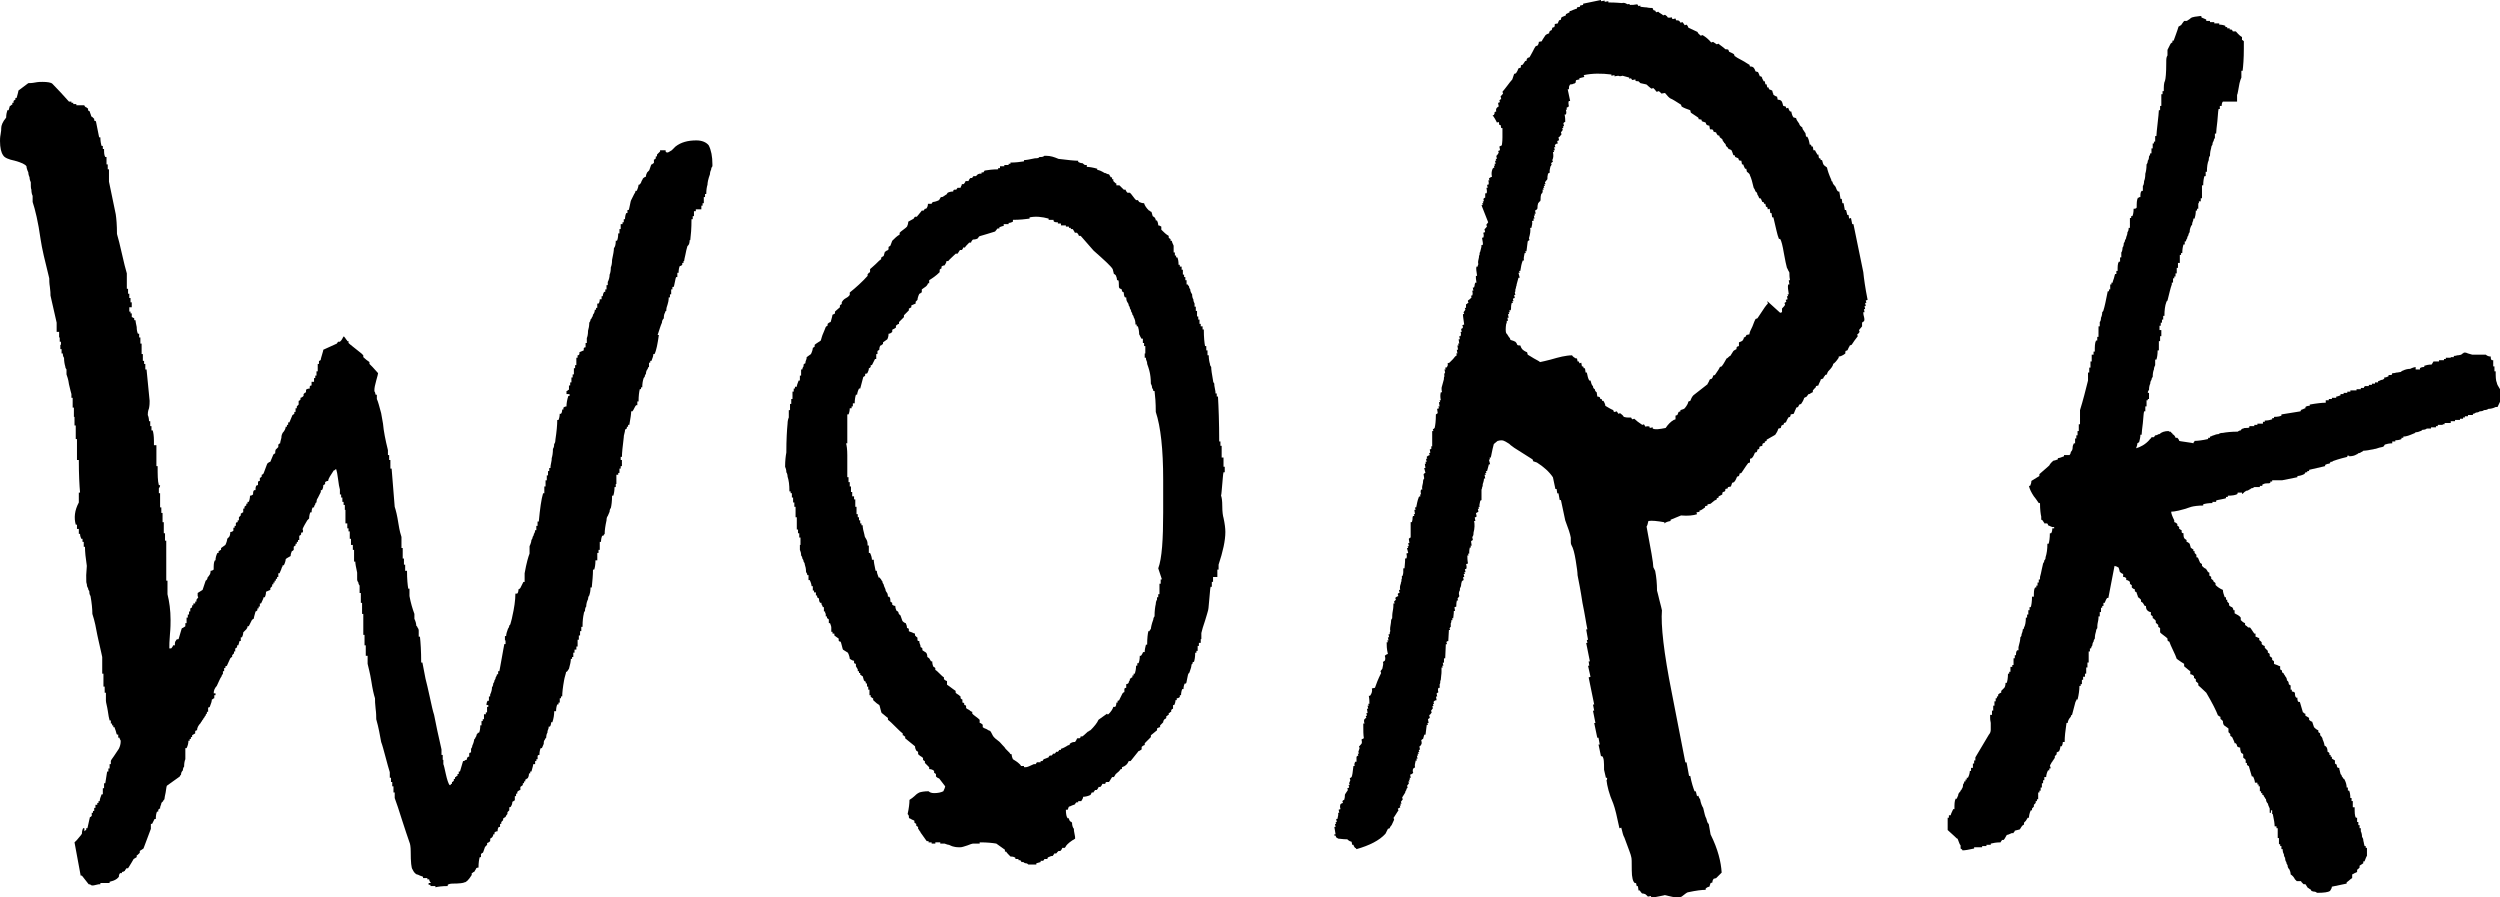
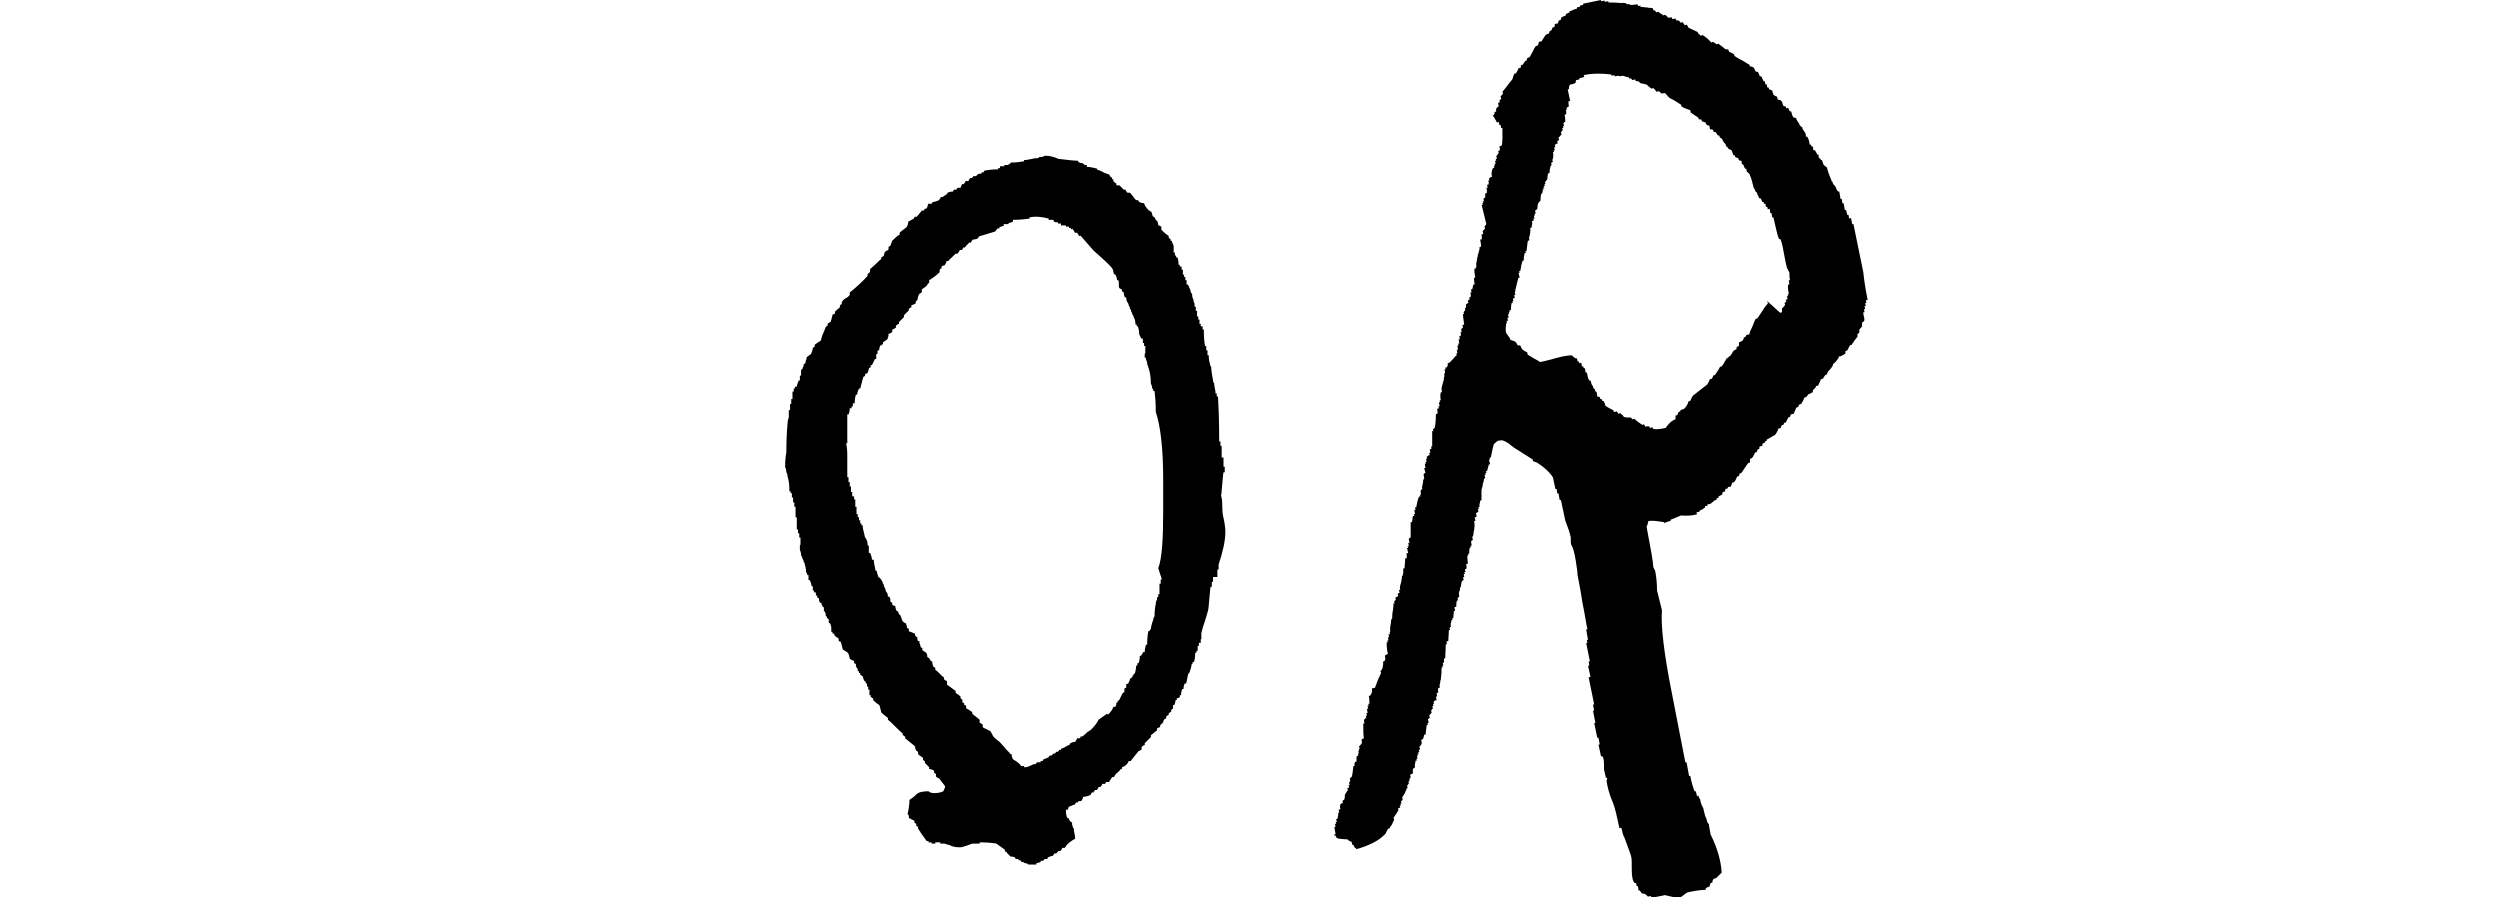
<svg xmlns="http://www.w3.org/2000/svg" version="1.1" id="Layer_1" x="0px" y="0px" viewBox="0 0 406 145.7" style="enable-background:new 0 0 406 145.7;" xml:space="preserve">
-   <path d="M32.1,96.8v-0.5l0.8-0.5l0.5-1.5c0.2-0.1,0.3-0.3,0.3-0.5c0.2-0.2,0.3-0.4,0.3-0.4c0.1-0.1,0.2-0.3,0.2-0.7  c0.2,0,0.4-0.1,0.5-0.2c0-0.7,0-1.2,0.2-1.5H35c0-0.4,0.1-0.8,0.3-1.2h0.2v-0.3c0,0,0.1,0,0.2-0.1c0.1-0.1,0.2-0.1,0.2-0.1V89  l0.7-0.5c0.2-0.4,0.3-0.8,0.3-1l0.3-0.3c0.1-0.1,0.2-0.4,0.2-0.8c0.2,0,0.4-0.1,0.5-0.2v-0.5h0.2v-0.3h0.2V85c0-0.1,0.1-0.2,0.3-0.2  v-0.3h0.2V84l0.3-0.3v-0.3c0,0,0.1,0,0.2-0.1c0.1-0.1,0.2-0.1,0.2-0.1v-0.6h0.2v-0.3c0.1-0.1,0.2-0.2,0.3-0.2v-0.3h0.2v-0.3h0.2  c0.1-0.2,0.2-0.6,0.2-1c0.2,0,0.4-0.1,0.5-0.2c0-0.3,0-0.6,0.2-0.7h0.2c0-0.4,0-0.6,0.2-0.8h0.2v-0.5c0-0.1,0.1-0.2,0.3-0.2v-0.5  c0.1,0,0.2-0.1,0.3-0.2v-0.3c0.1,0,0.2-0.1,0.3-0.2l0.6-1.6c0.2-0.2,0.4-0.3,0.5-0.3l0.5-1.2l0.3-0.2c0-0.3,0-0.6,0.2-0.7l0.3-0.3  v-0.4c0.1-0.1,0.2-0.2,0.3-0.2c0-0.2,0.1-0.5,0.2-0.9c0-0.4,0.1-0.6,0.2-0.8c0.3-0.3,0.5-0.7,0.5-1h0.2v-0.3h0.2v-0.4h0.2l0.5-1.2  l0.3-0.2v-0.3h0.2v-0.3H48v-0.3h0.2v-0.3l0.3-0.3v-0.6c0.1,0,0.2-0.1,0.3-0.2v-0.3c0.1,0,0.3-0.1,0.5-0.3V64c0,0,0.1-0.1,0.2-0.2  c0.1,0,0.2-0.1,0.2-0.2v-0.3c0.1-0.1,0.3-0.2,0.6-0.2v-0.3c0-0.1,0.1-0.2,0.3-0.2V62H51v-0.6h0.2V61h0.2v-0.7h0.2v-1.2h0.2v-0.5  c0.1,0,0.2,0,0.3-0.2c0-0.2,0.1-0.4,0.2-0.8s0.2-0.6,0.2-0.8l2.2-1l0.2-0.3h0.3c0,0,0.1-0.1,0.2-0.2s0.2-0.3,0.3-0.5  s0.2-0.2,0.2-0.1c0.1,0.1,0.2,0.2,0.3,0.4c0.1,0.1,0.2,0.2,0.2,0.3h0.2v0.3c0.3,0.3,1,0.8,2.1,1.7l0.3,0.3V58c0.3,0.3,0.7,0.6,1,0.8  v0.3l0.5,0.5l0.9,1c0,0.1-0.1,0.5-0.3,1.2s-0.3,1.2-0.3,1.6c0,0.1,0,0.2,0.1,0.3c0,0.1,0.1,0.3,0.1,0.4h0.2v0.7  c0.2,0.4,0.4,1.2,0.7,2.3c0.2,1.1,0.3,1.7,0.3,1.7c0.1,1.2,0.4,2.7,0.8,4.3v0.8h0.2v0.8h0.2v1.4h0.2l0.5,6.2  c0.2,0.6,0.4,1.4,0.6,2.7s0.4,1.9,0.5,2.2V89h0.2v1.7h0.2v1h0.2v1h0.3c0,1.4,0.1,2.3,0.2,2.9h0.2v1.2c0.2,1.1,0.5,2.1,0.8,2.9v0.8  c0.2,0.4,0.3,0.8,0.3,1.1c0.1,0.1,0.2,0.2,0.2,0.3c0.1,0.1,0.2,0.3,0.2,0.5H68v1h0.2c0.1,0.9,0.2,2.3,0.2,4.2h0.2l0.5,2.6  c0.2,0.7,0.4,1.7,0.7,3c0.3,1.4,0.5,2.3,0.7,2.9c0.3,1.6,0.7,3.4,1.2,5.6v0.9h0.2v0.8H72v0.7c0.1,0.2,0.2,0.7,0.4,1.6  s0.4,1.5,0.6,1.8h0.2v-0.2h0.2v-0.3c0.1,0,0.2-0.1,0.3-0.2v-0.3h0.2v-0.3c0.1,0,0.1,0,0.2-0.1s0.1-0.1,0.2-0.1v-0.3h0.2v-0.4h0.2  l0.5-1.7c0.1,0,0.2,0,0.3-0.1s0.2-0.1,0.3-0.1c0-0.2,0.1-0.4,0.2-0.5h0.2v-0.5c0-0.1,0.1-0.2,0.3-0.2v-0.6c0.1-0.1,0.2-0.3,0.2-0.5  c0.2-0.4,0.3-0.8,0.3-1c0.1-0.1,0.2-0.2,0.2-0.3c0.1-0.1,0.2-0.3,0.2-0.5c0.1-0.1,0.2-0.2,0.2-0.3h0.2c0.1-0.2,0.2-0.6,0.2-1.2h0.2  v-0.7h0.2v-0.3h0.2v-0.8h0.3v-0.3h0.2v-0.9h0.2v-0.3H79c0-0.3,0.1-0.6,0.2-0.7h0.2v-0.7h0.2v-0.3c0.2-0.4,0.3-0.8,0.3-1.2  c0.1-0.1,0.2-0.3,0.2-0.6c0.1-0.1,0.2-0.3,0.2-0.5c0.1-0.1,0.2-0.3,0.2-0.5c0.1-0.1,0.2-0.3,0.2-0.5h0.2V109h0.2  c0.1-0.4,0.2-1.2,0.4-2.2c0.2-1,0.3-1.8,0.4-2.2h0.2V104H82v-0.7h0.2c0-0.3,0.1-0.7,0.3-1.2c0.1-0.1,0.2-0.3,0.2-0.5  c0.1-0.1,0.2-0.2,0.2-0.3c0.2-0.7,0.3-1.1,0.3-1.2c0.3-1.3,0.5-2.6,0.5-3.7H84c0.1-0.1,0.2-0.3,0.2-0.7c0.1,0,0.2-0.1,0.3-0.2l0.5-1  h0.2v-1.4c0.3-1.7,0.6-2.7,0.8-3.2v-1.2c0.2-0.4,0.3-0.8,0.3-1c0.1-0.1,0.2-0.3,0.2-0.5c0.1-0.1,0.2-0.3,0.2-0.5  c0.1-0.1,0.2-0.3,0.2-0.6h0.2v-0.7h0.2v-0.7h0.2c0.2-2.1,0.4-3.6,0.7-4.6h0.2v-1.1h0.2v-1h0.2v-0.8h0.2v-0.7h0.2v-0.5h0.2  c0-0.2,0-0.4,0.1-0.8s0.1-0.6,0.1-0.8c0.1-0.3,0.2-0.8,0.2-1.5c0.2-0.3,0.2-0.6,0.2-0.8c0.1-0.1,0.2-0.3,0.2-0.7  c0.2-1.3,0.3-2.4,0.3-3.2h0.2c0.1-0.2,0.2-0.6,0.2-1h0.2c0.1-0.1,0.2-0.3,0.2-0.7h0.2v-0.3c0.1-0.1,0.3-0.2,0.5-0.2  c0-0.5,0.1-1.1,0.3-1.7h0.2v-0.3H92v-0.5c0.1,0,0.1,0,0.2-0.1s0.1-0.1,0.2-0.1v-0.7h0.2v-0.5h0.2v-0.8h0.2v-0.5h0.2v-1h0.2v-0.5h0.2  v-1.2h0.2v-0.4c0.1,0,0.2,0,0.3-0.2v-0.3l0.7-0.3v-0.3c0-0.1,0.1-0.2,0.3-0.2v-0.7h0.2v-0.8c0.1-0.2,0.2-0.6,0.2-1.2  c0.1-0.3,0.2-0.8,0.2-1.3c0.1-0.1,0.2-0.3,0.2-0.5c0.1-0.1,0.2-0.2,0.2-0.3c0.1-0.1,0.2-0.3,0.2-0.5c0.2-0.2,0.3-0.5,0.3-0.8h0.2  v-0.3h0.2v-0.7h0.2c0.1-0.1,0.2-0.3,0.2-0.7h0.3v-0.5h0.2c0-0.3,0.1-0.5,0.2-0.7h0.2V47h0.2v-0.7h0.2v-0.5c0.2-0.4,0.3-0.8,0.3-1.2  c0.1-0.2,0.2-0.6,0.2-1.2c0.1-0.2,0.2-0.6,0.2-1.2c0.2-0.9,0.3-1.5,0.3-1.9c0.2-0.2,0.3-0.6,0.3-1.2h0.2c0.1-0.2,0.2-0.6,0.2-1.2  h0.2v-0.7h0.2v-0.8h0.3v-0.3h0.2v-0.5h0.2c0-0.4,0.1-0.8,0.2-1h0.2v-0.5h0.2c0.1-0.2,0.1-0.4,0.2-0.8c0.1-0.4,0.1-0.6,0.2-0.8l0.5-1  c0.1-0.1,0.2-0.3,0.2-0.5h0.2c0.2-0.4,0.3-0.8,0.3-1c0.1,0,0.2,0,0.3-0.2c0.1,0,0.1-0.2,0.2-0.4c0.1-0.2,0.2-0.3,0.2-0.4  c0.2-0.2,0.4-0.3,0.5-0.3c0-0.3,0.1-0.5,0.2-0.7l0.3-0.3c0.1-0.1,0.1-0.3,0.2-0.5c0.1-0.2,0.1-0.4,0.2-0.5c0.1,0,0.1,0,0.2-0.1  s0.1-0.1,0.2-0.1v-0.6c0.1,0,0.2,0,0.3-0.2v-0.3h0.2v-0.3l0.5-0.5v-0.2h0.9v0.2c0.1,0.2,0.3,0.2,0.5,0.1c0.2-0.1,0.3-0.2,0.5-0.3  l0.4-0.4l0.2-0.2c0.9-0.7,2-1,3.4-1c0.9,0,1.6,0.3,2,0.8c0.4,0.8,0.6,1.8,0.6,3.1v0.3c-0.1,0.1-0.2,0.3-0.2,0.5  c-0.1,0.2-0.2,0.5-0.2,0.8c-0.3,0.8-0.4,1.4-0.4,1.7c-0.1,0.3-0.2,0.8-0.2,1.5h-0.2v0.5h-0.2V33h-0.2v0.4h-0.2V34H113v0.3h-0.3v0.8  h-0.2v0.5h-0.2c0,1.5-0.1,2.6-0.2,3.4H112c0,0.4-0.1,0.7-0.2,0.8s-0.2,0.2-0.2,0.3c-0.1,0.3-0.2,0.8-0.3,1.3c-0.1,0.5-0.2,0.8-0.2,1  H111v0.3h-0.2v0.3c-0.1,0.1-0.2,0.2-0.4,0.2c-0.1,0.2-0.2,0.6-0.2,1.1h-0.2V45h-0.2c-0.1,0.2-0.1,0.4-0.2,0.8s-0.1,0.6-0.2,0.8h-0.2  V47h-0.2v0.8h-0.2v0.5h-0.2c0,0.5-0.1,0.9-0.2,1.2s-0.2,0.5-0.2,1c-0.1,0-0.2,0.1-0.2,0.3c-0.1,0.1-0.2,0.4-0.2,0.9  c-0.2,0.2-0.3,0.4-0.3,0.7c-0.2,0.4-0.4,1.1-0.7,2H107c-0.2,1.4-0.4,2.5-0.7,3.1h-0.2c0,0.3-0.1,0.6-0.3,1.1h-0.2v0.3h-0.2v0.7  c-0.1,0-0.2,0.1-0.2,0.3c-0.2,0.2-0.3,0.5-0.3,0.8c-0.1,0.1-0.2,0.3-0.2,0.5c-0.1,0.1-0.2,0.2-0.2,0.3c-0.1,0.3-0.2,0.8-0.2,1.4  h-0.2v0.3h-0.2c-0.1,0.4-0.2,1.1-0.2,2h-0.2v0.6h-0.2c-0.1,0.1-0.2,0.3-0.3,0.5s-0.2,0.4-0.3,0.5h-0.2c0,0.4-0.1,1.1-0.3,2.2h-0.2  v0.3h-0.2v0.3c-0.1,0-0.2,0.1-0.3,0.2c0,0.1,0,0.3-0.1,0.6c-0.1,0.3-0.1,0.5-0.1,0.6c-0.2,1.6-0.3,2.6-0.3,3.2h-0.2v0.5H101v1h-0.2  v0.4h-0.2v0.7h-0.2v0.3h-0.3v1.5H100v0.5h-0.2c0,0.6-0.1,1.1-0.2,1.4h-0.2c0,0.9-0.1,1.6-0.2,2c-0.1,0.1-0.2,0.3-0.2,0.6l-0.3,0.7  c-0.1,0.1-0.2,0.3-0.2,0.7c-0.2,0.9-0.3,1.6-0.3,2.2c-0.1,0.1-0.2,0.2-0.2,0.3h-0.2c-0.1,0.2-0.2,0.6-0.2,1h-0.2v1.3h-0.2v0.5h-0.2  v1.2h-0.3c0,0.7-0.1,1.2-0.2,1.5h-0.2c0,0.9-0.1,1.9-0.2,2.9h-0.2c0,0.6-0.1,1-0.2,1.3c-0.1,0.1-0.2,0.3-0.2,0.6  c-0.2,0.4-0.3,0.8-0.3,1.2c-0.1,0.1-0.2,0.3-0.2,0.7c-0.1,0.1-0.2,0.3-0.2,0.5c-0.1,0.4-0.2,1.1-0.2,2.1h-0.2v0.7h-0.2v0.7h-0.2v0.7  h-0.2v1.1h-0.2v0.5h-0.3v0.5h-0.2v0.7h-0.2v0.3h-0.2c0,0.4-0.1,0.9-0.3,1.6c-0.1,0.1-0.1,0.2-0.2,0.3s-0.1,0.2-0.2,0.2  s-0.1,0.1-0.1,0.2c-0.2,0.7-0.3,1.1-0.3,1.2c-0.2,1.1-0.3,2-0.3,2.6h-0.2v0.3h-0.2v0.7h-0.2v0.3h-0.2c-0.1,0.2-0.2,0.6-0.2,1.1h-0.3  c0,0.6-0.1,1.2-0.3,1.8h-0.2c0,0.3-0.1,0.6-0.2,0.7h-0.2c0,0.1,0,0.3-0.1,0.5c-0.1,0.2-0.1,0.4-0.1,0.5c-0.1,0.1-0.2,0.4-0.2,0.8  c-0.1,0.1-0.2,0.2-0.2,0.3c-0.2,0.2-0.2,0.4-0.2,0.7l-0.3,0.7h-0.2c-0.1,0.2-0.2,0.6-0.2,1.1c-0.2,0-0.3,0.1-0.3,0.2v0.5h-0.2v0.3  h-0.2v0.5h-0.3c0,0.1-0.1,0.5-0.3,1.2h-0.2v0.3h-0.2c0,0.4-0.1,0.6-0.2,0.8c-0.1,0-0.1,0-0.2,0.1s-0.1,0.1-0.2,0.1v0.3h-0.2v0.3  h-0.2v0.3l-0.4,0.3v0.5c-0.1,0-0.3,0.1-0.5,0.3v0.3h-0.2v0.4h-0.2v0.7c-0.1,0-0.1,0-0.2,0.1s-0.2,0.1-0.2,0.1c0,0.3-0.1,0.6-0.2,0.7  c0,0.1-0.1,0.2-0.3,0.2v0.5l-0.3,0.3v0.3c-0.2,0.2-0.3,0.4-0.3,0.5c-0.1,0-0.1,0-0.2,0.1s-0.1,0.1-0.2,0.1v0.3l-0.3,0.3v0.3h-0.2  v0.5h-0.2c-0.1,0.1-0.2,0.3-0.2,0.7c-0.2,0-0.4,0.1-0.5,0.2v0.3h-0.2c0,0.2-0.1,0.4-0.2,0.5l-0.3,0.2v0.4c-0.2,0.2-0.4,0.3-0.5,0.3  v0.3l-0.3,0.3c-0.1,0.1-0.1,0.3-0.2,0.5s-0.1,0.4-0.2,0.5c-0.1,0-0.2,0.1-0.3,0.2v0.5h-0.2c-0.1,0.3-0.2,0.9-0.2,1.7  c-0.3,0-0.4,0.1-0.4,0.2l-0.3,0.5c-0.1,0-0.1,0-0.2,0.1s-0.2,0.1-0.2,0.1v0.3c-0.5,0.8-0.9,1.2-1.2,1.2c-0.1,0.1-0.8,0.2-1.9,0.2  c-0.4,0-0.7,0.1-0.8,0.2v0.2c-0.9,0-1.6,0.1-2,0.2v-0.2h-0.8v-0.2h-0.3v-0.3H70c-0.2-0.2-0.3-0.4-0.3-0.6h-0.3v-0.2h-0.7v-0.2  c-0.1-0.1-0.3-0.1-0.5-0.2s-0.4-0.2-0.5-0.2s-0.2-0.1-0.4-0.3c-0.1-0.1-0.2-0.3-0.3-0.5c-0.2-0.2-0.3-1.2-0.3-2.9  c0-0.8-0.1-1.3-0.2-1.5c-0.3-0.8-0.7-2.1-1.2-3.6c-0.5-1.6-0.9-2.8-1.2-3.6v-0.9h-0.2v-1h-0.2v-0.7h-0.2v-0.7h-0.2v-0.9  c-0.2-0.6-0.4-1.4-0.7-2.5c-0.3-1.1-0.5-1.9-0.7-2.4c-0.2-1.1-0.4-2.3-0.8-3.7c0-0.4,0-1-0.1-1.7c-0.1-0.8-0.1-1.3-0.1-1.7  c-0.2-0.6-0.4-1.5-0.6-2.8s-0.5-2.3-0.6-2.8v-1.3h-0.3v-1.7h-0.2v-1.7h-0.2v-1.3H59v-2.1h-0.2v-1.8h-0.2v-1.6h-0.2v-1.2  c-0.1-0.1-0.2-0.3-0.2-0.5c-0.1-0.1-0.2-0.3-0.2-0.5C58,93.5,58,93.3,58,93c-0.2-0.9-0.3-1.5-0.3-1.8h-0.2v-1.9h-0.2v-0.8H57v-1  h-0.2v-1.2h-0.2v-0.5h-0.2v-0.8h-0.3v-2.2H56V82h-0.2v-0.5h-0.2v-0.7h-0.2v-0.5h-0.2v-0.8c-0.1-0.3-0.2-0.9-0.3-1.7  c-0.1-0.8-0.2-1.3-0.3-1.6c-0.1,0-0.1,0-0.2,0.1s-0.1,0.1-0.2,0.1c-0.5,0.8-0.9,1.3-0.9,1.7c-0.2,0-0.4,0.1-0.5,0.2v0.3l-0.3,0.2  c0,0.4-0.1,0.6-0.2,0.8h-0.2v0.3l-0.5,1c-0.1,0.1-0.2,0.3-0.2,0.7c-0.1,0-0.2,0.1-0.2,0.3c-0.1,0.1-0.2,0.3-0.2,0.5h-0.2  c-0.1,0.1-0.2,0.4-0.2,0.8h-0.2c-0.1,0.2-0.2,0.6-0.2,1l-0.3,0.3c-0.3,0.5-0.6,1-0.8,1.5L49.2,86v0.3c0,0.2-0.1,0.2-0.3,0.2v0.3  c-0.1,0.1-0.2,0.2-0.3,0.2v0.7h-0.2v0.3h-0.2v0.3H48v0.3c-0.1,0-0.2,0.1-0.3,0.2v0.5c-0.1,0.1-0.2,0.2-0.3,0.2  c-0.1,0.2-0.2,0.5-0.2,0.8c-0.3,0.2-0.6,0.3-0.8,0.5c0,0.2-0.1,0.6-0.3,1h-0.2c0,0.1,0,0.2-0.1,0.3c-0.1,0.2-0.1,0.3-0.1,0.3  l-0.3,0.7h-0.2v0.6h-0.2v0.3h-0.2v0.3h-0.2v0.3h-0.2v0.3h-0.2v0.3l-0.3,0.3v0.3l-0.7,0.3c0,0.4-0.1,0.7-0.2,0.9h-0.2  c0,0.1-0.1,0.4-0.4,1h-0.2v0.5h-0.2v0.3h-0.2v0.3c-0.1,0.1-0.2,0.2-0.3,0.2c-0.2,0.7-0.3,1.1-0.3,1.2c-0.1,0-0.2,0.1-0.3,0.2l-0.5,1  h-0.2c0,0.2-0.1,0.4-0.2,0.5l-0.5,0.5c0,0.3-0.1,0.6-0.2,0.8h-0.2v0.6h-0.2l-0.2,0.7h-0.2v0.3c-0.1,0.1-0.2,0.2-0.3,0.2v0.5h-0.2  v0.3l-0.3,0.3v0.3c-0.1,0-0.2,0.1-0.3,0.2l-0.5,1.1c0,0.1-0.1,0.2-0.3,0.2v0.3h-0.2v0.5h-0.2v0.5c-0.1,0-0.2,0.1-0.2,0.3  c-0.3,0.4-0.5,1-0.8,1.6c-0.3,0.3-0.5,0.7-0.5,1.2H35v0.3h-0.2v0.5c-0.1,0-0.1,0-0.2,0.1c-0.1,0.1-0.2,0.1-0.2,0.1  c0,0.3-0.1,0.6-0.3,1.1c0,0.1-0.1,0.2-0.3,0.2v0.7h-0.2v0.3c-0.1,0-0.2,0.1-0.2,0.3c-0.1,0.1-0.2,0.2-0.2,0.3  c-0.1,0.1-0.2,0.2-0.2,0.3c-0.1,0.1-0.2,0.2-0.2,0.3c-0.1,0.1-0.2,0.2-0.2,0.3c-0.4,0.4-0.6,0.8-0.6,1.2c-0.2,0-0.3,0.1-0.3,0.2v0.3  l-0.5,0.3v0.3H31v0.3h-0.2v0.3h-0.2c0,0.4-0.1,0.8-0.3,1.2h-0.2v1.8c-0.1,0.2-0.2,0.6-0.2,1.2c-0.1,0.1-0.2,0.3-0.2,0.6  c-0.2,0.2-0.3,0.4-0.3,0.7c-0.1,0.1-0.2,0.2-0.2,0.3l-2.1,1.5c-0.1,0.2-0.1,0.6-0.2,1.1s-0.2,0.9-0.2,1.1c-0.1,0.1-0.2,0.2-0.2,0.3  l-0.3,0.3c0,0.1,0,0.2-0.1,0.4c-0.1,0.2-0.1,0.3-0.1,0.5c-0.1,0-0.2,0.1-0.3,0.2v0.3h-0.2c-0.1,0.2-0.2,0.6-0.2,1.2h-0.2l-0.4,0.8  h-0.2v0.8l-1.2,3.2c-0.1,0.1-0.2,0.1-0.3,0.2c-0.2,0.1-0.3,0.2-0.3,0.2v0.3c-0.3,0.3-0.4,0.4-0.5,0.4v0.3l-0.5,0.3  c-0.1,0.2-0.4,0.7-0.9,1.5h-0.3c0,0.1,0,0.1-0.1,0.2c-0.1,0.1-0.1,0.1-0.1,0.2c-0.1,0.1-0.3,0.2-0.5,0.2v0.2h-0.3  c-0.1,0.1-0.2,0.3-0.2,0.6l-0.3,0.3c-0.4,0.3-0.8,0.4-1.2,0.5v0.2h-1.5v0.2c-0.2,0-0.4,0-0.7,0.1c-0.3,0.1-0.5,0.1-0.7,0.1  c-0.1-0.1-0.3-0.2-0.5-0.2l-1.1-1.4h-0.2l-1-5.4c0.1-0.1,0.2-0.2,0.4-0.4s0.3-0.4,0.5-0.6s0.2-0.3,0.3-0.4c0-0.4,0.1-0.7,0.2-0.9  h0.2V135c0.1-0.1,0.2-0.2,0.3-0.2v-0.3h0.2l0.4-1.8c0.1,0,0.2-0.1,0.3-0.2v-0.5h0.2v-0.3h0.2v-0.5h0.2v-0.5h0.3v-0.3h0.2v-0.3h0.2  c0-0.3,0.1-0.6,0.3-1.1h0.2V128h0.2v-0.8h0.2l0.3-1.9h0.2v-0.5h0.2v-0.7H18v-0.5c0-0.1,0.2-0.4,0.5-0.8c0.3-0.4,0.5-0.8,0.8-1.2  c0.2-0.4,0.3-0.8,0.3-1.2c0-0.1,0-0.2-0.1-0.3c-0.1-0.2-0.1-0.3-0.1-0.3h-0.2v-0.5H19c-0.1-0.1-0.1-0.3-0.2-0.6s-0.2-0.5-0.2-0.6  h-0.2v-0.3h-0.2v-0.3H18V117h-0.2c-0.1-0.3-0.2-0.9-0.3-1.6s-0.3-1.3-0.3-1.6v-1.3H17v-1h-0.2v-2.1h-0.2v-2.7  c-0.1-0.4-0.2-1-0.4-1.8c-0.2-0.8-0.3-1.4-0.4-1.8c-0.2-1.1-0.4-2.2-0.8-3.4c0-0.8-0.1-1.8-0.3-2.9c-0.2-0.3-0.2-0.6-0.2-0.8  c-0.1-0.1-0.2-0.3-0.2-0.5c-0.1-0.1-0.2-0.3-0.2-0.7c-0.1,0-0.1-0.5-0.1-1.4l0.1-1.5c-0.2-1.3-0.3-2.3-0.3-3.1h-0.2v-0.8h-0.2v-0.5  h-0.2c-0.1-0.2-0.2-0.5-0.2-0.8h-0.2v-0.8h-0.3v-0.7h-0.2c-0.3-1.1-0.2-2.3,0.5-3.6V80H13c-0.1-1.1-0.2-2.9-0.2-5.3h-0.3v-3.4h-0.2  v-2.2h-0.2v-1.4H12v-1.5h-0.2v-1.6h-0.2V64c-0.1-0.3-0.2-0.8-0.4-1.6c-0.1-0.8-0.3-1.3-0.4-1.6v-0.8c-0.1-0.1-0.2-0.3-0.2-0.5  c-0.1-0.3-0.2-0.8-0.2-1.4c-0.1-0.1-0.2-0.3-0.2-0.7h-0.2v-0.7h-0.2V56H9.9v-0.5H9.7v-0.7H9.6v-0.9H9.2v-1.5l-1-4.4  c0-0.3,0-0.7-0.1-1.4c-0.1-0.6-0.1-1.1-0.1-1.4c-0.7-2.8-1.2-4.9-1.4-6.3c-0.4-2.9-0.9-4.9-1.3-6.1v-1c-0.1-0.2-0.2-0.5-0.2-1  C5,30.6,5,30.2,5,29.6c-0.1-0.2-0.2-0.5-0.2-0.8c-0.1-0.2-0.2-0.5-0.2-0.8c-0.2-0.4-0.3-0.8-0.3-1c-0.2-0.3-0.8-0.6-1.9-0.9  c-1-0.2-1.7-0.5-1.9-0.9C0.2,24.8,0,24,0,22.9c0-0.2,0-0.6,0.1-1.1c0.1-0.5,0.1-0.8,0.1-1c0-0.4,0.2-1,0.8-1.7  c0-0.5,0.1-0.9,0.2-1.2h0.2l0.2-0.7c0.1,0,0.1,0,0.2-0.1s0.1-0.1,0.2-0.1v-0.3h0.2v-0.3c0.1-0.1,0.2-0.2,0.3-0.2v-0.3h0.2  c0.2-0.7,0.3-1.1,0.3-1.2l1.6-1.2c0.2,0,0.6,0,1.1-0.1s0.9-0.1,1.2-0.1c0.8,0,1.4,0.1,1.6,0.3c0.9,0.9,1.8,1.9,2.7,2.9h0.4v0.2h0.3  v0.2h0.5v0.2h1.3c0,0.1,0.1,0.2,0.2,0.3c0.1,0,0.1,0,0.2,0.1c0.1,0.1,0.1,0.1,0.2,0.1v0.3c0.1,0.1,0.2,0.2,0.3,0.2  c0,0.1,0,0.2,0.1,0.4s0.1,0.3,0.1,0.4c0.1,0,0.2,0.1,0.5,0.4v0.3c0.2,0,0.3,0.1,0.3,0.2l0.5,2.5h0.2c0,0.6,0.1,1.1,0.2,1.4h0.2v0.5  h0.2c0,0.5,0,1,0.2,1.3h0.2v1.2h0.2v0.8h0.2v2c0,0.1,0.4,1.8,1.1,5.3c0.1,0.7,0.2,1.7,0.2,3.2c0.2,0.7,0.5,1.8,0.8,3.2  c0.3,1.4,0.6,2.5,0.8,3.2v2.5h0.2v0.8h0.2v0.7h0.2v0.7h0.2v0.8H21v0.7h0.2v0.3h0.2v0.6c0.1,0,0.2,0.1,0.4,0.2v0.3h0.2  c0,0.2,0.1,0.6,0.2,1.1c0,0.5,0.1,0.9,0.2,1.1h0.2v0.6h0.2v1h0.2v0.7H23v1h0.2v1.1h0.2v0.5h0.2V60h0.2l0.5,5.1c0,0.3,0,0.7-0.1,1.2  C24,66.8,24,67.2,24,67.4c0.1,0.2,0.2,0.6,0.2,1h0.2v0.8h0.2v0.7h0.2c0.1,0.3,0.2,0.9,0.2,1.7H25v0.7h0.4v3.4h0.2  c0,1.4,0,2.4,0.2,3.1h0.2c0,0.2-0.1,0.4-0.2,0.5v0.8h0.2v2.3h0.2v0.9h0.2v1.5h0.2v1.8h0.2v1.2h0.2v2.6H27v3.9h0.2v2.2  c0.3,1.2,0.5,2.6,0.5,4.2c0,0.5,0,1.3-0.1,2.3c-0.1,1.1-0.1,1.8-0.1,2.3h0.3c0.2-0.2,0.3-0.4,0.3-0.5h0.3c0-0.4,0-0.6,0.2-0.8  c0-0.1,0.1-0.2,0.4-0.2l0.5-1.7c0-0.1,0.2-0.1,0.3-0.2c0.2-0.1,0.3-0.2,0.3-0.2v-0.5h0.2v-0.9h0.2v-0.5h0.2v-0.5h0.2v-0.5  c0.1,0,0.2-0.1,0.3-0.2v-0.3h0.2v-0.3h0.3v-0.3h0.2v-0.3l0.3-0.4L32.1,96.8z" />
  <path d="M159.1,28.2h0.3V28h0.3l0.2-0.3c0.6-0.1,1.3-0.2,2.2-0.2v-0.2h0.3V27h0.7v-0.2h0.7v-0.2h0.3v-0.2c0.8,0,1.6-0.1,2.2-0.2  v-0.2c0.3,0,0.9-0.1,1.8-0.3c0.3,0,0.6,0,0.7-0.2c0.4,0,0.6,0,0.8-0.2h0.3c0.7,0,1.3,0.2,2,0.5c1.6,0.2,2.6,0.3,3.2,0.3v0.2  c0.2,0.1,0.4,0.2,0.7,0.2c0.2,0.2,0.4,0.3,0.4,0.3h0.3v0.3c0.4,0,1,0.1,1.7,0.3v0.2c0.3,0,0.7,0.2,1.2,0.5c0.1,0,0.2,0,0.3,0.1  c0.2,0.1,0.3,0.1,0.4,0.1l0.3,0.5h0.2v0.3h0.2v0.3c0.3,0.3,0.4,0.4,0.5,0.4v0.3h0.5l0.7,0.7h0.3c0,0.1,0.1,0.3,0.3,0.5h0.4  c0.1,0.1,0.3,0.3,0.5,0.6c0.2,0.3,0.4,0.5,0.5,0.6h0.3l0.2,0.3c0.2,0.1,0.5,0.2,0.8,0.2c0.1,0.4,0.4,0.8,0.8,1.2  c0.1,0,0.1,0,0.2,0.1c0.1,0.1,0.1,0.1,0.2,0.1l0.2,0.7l0.3,0.2c0.1,0.1,0.2,0.3,0.2,0.5h0.2c0.1,0.2,0.2,0.5,0.2,0.8  c0.2,0,0.3,0.1,0.5,0.2v0.5c0.4,0.4,0.8,0.8,1.2,1v0.3c0.1,0.1,0.2,0.2,0.3,0.2v0.3h0.2c0,0.1,0.1,0.4,0.3,0.8V41h0.2v0.5h0.2v0.3  h0.2c0.1,0.2,0.2,0.6,0.2,1.2h0.2v0.3h0.3v0.5h0.2v0.8h0.2V45h0.2v0.5h0.2v0.7h0.2c0,0.1,0.1,0.2,0.2,0.3c0,0.2,0.1,0.4,0.2,0.5  c0,0.3,0.1,0.5,0.3,0.8c0,0.4,0.1,0.7,0.2,0.8c0,0.3,0.1,0.5,0.2,0.7v0.5h0.2v0.7h0.2v0.9h0.2v0.5h0.2v0.7h0.2V53h0.3v0.5h0.2  c0,1.3,0.1,2.2,0.2,2.7h0.2v0.7h0.2v0.8h0.2c0,0.6,0.1,1.1,0.2,1.4c0,0.2,0.1,0.4,0.2,0.5c0,0.4,0.1,1.1,0.3,2.2  c0,0.2,0.1,0.4,0.2,0.5c0,0.2,0,0.4,0.1,0.8s0.1,0.6,0.1,0.8h0.2v0.5h0.2c0.1,1.7,0.2,4.2,0.2,7.3h0.2v0.7h0.2v1.9h0.3v1.5h0.2v0.9  h-0.2c-0.1,0.4-0.1,1-0.2,1.9s-0.1,1.5-0.2,1.9c0.1,0.2,0.2,0.8,0.2,1.7c0,0.9,0.1,1.6,0.2,1.9c0.2,0.9,0.3,1.7,0.3,2.3  c0,1.4-0.4,3.2-1.1,5.3v0.8h-0.2v1.2H197v0.8h-0.2v0.8h-0.2c-0.1,0.4-0.1,1.1-0.2,1.9s-0.1,1.5-0.2,1.9c-0.1,0.3-0.2,0.8-0.5,1.7  c-0.3,0.9-0.5,1.5-0.6,2v1H195v0.6h-0.3v0.5h-0.2v0.8h-0.2v0.3h-0.2c0,0.7-0.1,1.2-0.2,1.5h-0.2c0,0.3-0.1,0.4-0.2,0.4  c0,0.3-0.1,0.7-0.3,1.2c0,0.1-0.1,0.2-0.2,0.3c-0.1,0.2-0.1,0.4-0.2,0.8s-0.1,0.7-0.2,0.8h-0.2c-0.1,0.2-0.2,0.5-0.2,0.9h-0.2  c-0.1,0.2-0.2,0.6-0.2,1h-0.2v0.3c-0.1,0.1-0.3,0.2-0.5,0.2v0.3h-0.2c0,0.3-0.1,0.6-0.2,0.8h-0.2v0.6c-0.1,0-0.2,0.1-0.3,0.2v0.3  c-0.1,0-0.1,0-0.2,0.1c-0.1,0.1-0.1,0.1-0.2,0.1v0.3c-0.1,0-0.1,0-0.2,0.1s-0.1,0.1-0.2,0.1v0.3c-0.1,0.1-0.2,0.2-0.3,0.2  c-0.1,0.1-0.2,0.3-0.2,0.5l-0.5,0.5v0.3c-0.2,0-0.3,0.1-0.5,0.2v0.3c-0.1,0.1-0.3,0.2-0.5,0.4s-0.4,0.3-0.5,0.4v0.3  c-0.1,0.1-0.3,0.3-0.5,0.5s-0.4,0.4-0.5,0.5v0.3c-0.1,0-0.3,0.1-0.5,0.3v0.4c-0.1,0.1-0.2,0.1-0.3,0.2c-0.2,0.1-0.3,0.1-0.3,0.2  l-1.2,1.5h-0.3c-0.2,0.5-0.5,0.8-1.1,1v0.3H182c-0.2,0.3-0.4,0.5-0.8,0.8l-0.3,0.5h-0.3l-0.5,0.8h-0.4c-0.1,0-0.2,0.1-0.2,0.3h-0.5  c0,0.1-0.1,0.3-0.3,0.5h-0.3c0,0.1-0.1,0.3-0.3,0.5h-0.3c0,0.1,0,0.1-0.1,0.2c-0.1,0.1-0.1,0.1-0.1,0.2h-0.3l-0.2,0.4  c-0.4,0.2-0.9,0.3-1.2,0.3c0,0.2-0.1,0.4-0.3,0.7h-0.5v0.2h-0.3c-0.1,0.1-0.2,0.2-0.2,0.3c-0.1,0.1-0.3,0.1-0.5,0.2  c-0.2,0.1-0.4,0.2-0.5,0.2c-0.1,0.1-0.1,0.3-0.2,0.5h-0.3c0,0.7,0.1,1.2,0.3,1.4h0.2c0,0.2,0.1,0.4,0.2,0.5c0.1,0,0.2,0.1,0.3,0.2  c0,0.4,0.1,0.8,0.3,1c0,0.2,0,0.4,0.1,0.8s0.1,0.6,0.1,0.8c-0.7,0.4-1.2,0.8-1.5,1.2c0,0.1-0.1,0.2-0.2,0.3h-0.4  c0,0.1-0.1,0.3-0.3,0.5h-0.3c-0.1,0.1-0.1,0.1-0.2,0.2s-0.1,0.2-0.2,0.2h-0.3c0,0.1,0,0.1-0.1,0.2c-0.1,0.1-0.1,0.2-0.1,0.2  c-0.3,0-0.5,0.1-0.7,0.2c-0.1,0-0.2,0.1-0.2,0.3h-0.5c0,0.1-0.1,0.2-0.2,0.3h-0.4v0.2l-0.7,0.2v0.2h-1.3c-0.1-0.1-0.2-0.2-0.4-0.2  s-0.3-0.1-0.4-0.2h-0.3l-0.2-0.3h-0.3v-0.2h-0.5v-0.2c-0.3-0.2-0.6-0.2-0.8-0.2c-0.3-0.3-0.6-0.6-0.7-0.8h-0.2v-0.3l-1.4-1  c-0.6-0.1-1.4-0.2-2.7-0.2v0.2h-1.1c-0.1,0-0.4,0.1-0.9,0.3c-0.6,0.2-0.9,0.3-1.2,0.3s-0.6,0-1-0.1c-0.1,0-0.4-0.1-0.8-0.3  c-0.2,0-0.4-0.1-0.7-0.2h-0.7v-0.2h-0.8V137h-0.6v-0.2h-0.5v-0.2h-0.3l-1-1.4c0-0.1-0.1-0.2-0.2-0.3c0-0.1-0.1-0.2-0.2-0.3v-0.3  l-0.3-0.2v-0.3l-0.3-0.2v-0.3c-0.1-0.1-0.2-0.1-0.4-0.2c-0.2-0.1-0.3-0.2-0.4-0.2s-0.1-0.2-0.1-0.3c0-0.2-0.1-0.3-0.2-0.4  c0.2-0.9,0.3-1.7,0.3-2.3c0.3-0.2,0.6-0.4,0.8-0.6c0.2-0.2,0.4-0.4,0.8-0.6c0.3-0.1,0.8-0.2,1.5-0.2c0.2,0.2,0.5,0.3,0.9,0.3  c0.6,0,1.1-0.1,1.5-0.3c0.2-0.4,0.3-0.7,0.3-0.8l-1-1.3c-0.1,0-0.3-0.1-0.5-0.3v-0.4l-0.3-0.2v-0.3c-0.2-0.2-0.5-0.3-0.8-0.3v-0.3  l-0.7-0.7v-0.3c-0.1,0-0.2-0.1-0.3-0.2v-0.3c-0.1-0.1-0.2-0.2-0.4-0.3s-0.3-0.3-0.4-0.3v-0.4l-0.3-0.2c-0.1-0.2-0.2-0.4-0.2-0.7  l-1.6-1.3v-0.3c-0.1,0-0.1,0-0.2-0.1s-0.1-0.1-0.2-0.1v-0.3c-0.3-0.2-0.7-0.6-1.2-1.1c-0.5-0.5-0.9-0.9-1.2-1.1v-0.3  c-0.1-0.1-0.3-0.2-0.5-0.4s-0.4-0.3-0.5-0.4c-0.1-0.1-0.1-0.3-0.2-0.6s-0.1-0.5-0.2-0.7c-0.2-0.1-0.6-0.4-1-0.8v-0.3  c-0.1,0-0.1,0-0.2-0.1s-0.2-0.1-0.2-0.1v-0.3h-0.2V112H141v-0.5h-0.2V111h-0.2v-0.3c-0.1,0-0.2-0.1-0.3-0.2l-0.2-0.7  c-0.1,0-0.1,0-0.2-0.1s-0.1-0.1-0.2-0.1v-0.3h-0.2V109h-0.2v-0.3l-0.3-0.5v-0.4c-0.2,0-0.3-0.1-0.3-0.2v-0.3c-0.2,0-0.4-0.1-0.7-0.3  c0-0.2-0.1-0.6-0.3-1l-0.8-0.5c-0.1-0.2-0.1-0.4-0.2-0.7c-0.1-0.3-0.1-0.5-0.2-0.6c-0.2,0-0.3-0.1-0.3-0.2v-0.3  c-0.2-0.1-0.4-0.3-0.7-0.5v-0.3h-0.3v-0.3h-0.2v-0.7H135c0-0.2-0.1-0.4-0.2-0.7h-0.2v-0.6c-0.1-0.1-0.2-0.2-0.3-0.2v-0.3h-0.2v-0.5  H134v-0.3h-0.2v-0.7h-0.2c0-0.1,0-0.2-0.1-0.3s-0.1-0.3-0.1-0.4h-0.2c-0.1-0.1-0.2-0.3-0.2-0.7l-0.3-0.2v-0.3h-0.2v-0.5h-0.3v-0.3  h-0.2v-0.7h-0.2c0-0.2-0.1-0.6-0.3-1h-0.2v-0.8h-0.2c0-0.2-0.1-0.4-0.2-0.5c0-0.6-0.1-0.9-0.2-1.2c0-0.2-0.1-0.4-0.2-0.5  c0-0.2-0.1-0.4-0.2-0.5c0-0.2-0.1-0.4-0.2-0.5c0-0.4-0.1-0.7-0.2-0.9v-0.8H130v-1.2h-0.2v-0.7h-0.2V86h-0.2v-2h-0.2v-1.7H129v-0.7  h-0.2v-0.8h-0.2v-0.7h-0.2v-0.3h-0.2c0-1.1-0.1-1.8-0.3-2.4c0-0.3-0.1-0.6-0.2-0.7c0-0.4-0.1-0.7-0.2-0.9c0-1,0.1-1.8,0.2-2.3  c0-2.1,0.1-3.7,0.2-4.7c0-0.4,0.1-0.8,0.2-1v-1.2h0.2v-1h0.2v-0.8h0.2v-1.2h0.2v-0.5h0.2v-0.3h0.3c0-0.2,0.1-0.5,0.3-1h0.2V61h0.2  v-1h0.2c0-0.2,0.1-0.4,0.2-0.5v-0.3c0.1-0.1,0.2-0.2,0.3-0.2c0-0.1,0-0.3,0.1-0.5c0.1-0.2,0.1-0.3,0.1-0.5l0.7-0.5  c0.2-0.4,0.3-0.8,0.3-1l0.3-0.2v-0.3c0.2-0.2,0.6-0.4,1-0.7c0.1-0.3,0.2-0.8,0.4-1.2s0.3-0.8,0.4-1c0.1-0.1,0.2-0.2,0.3-0.2v-0.3  c0.2-0.2,0.4-0.3,0.5-0.3c0.2-0.7,0.3-1.1,0.3-1.2c0.1,0,0.1,0,0.2-0.1c0.1,0,0.2-0.1,0.2-0.1v-0.3c0.3-0.3,0.6-0.5,0.8-0.7v-0.3  c0.1-0.1,0.2-0.2,0.3-0.2v-0.3c0.1-0.2,0.3-0.5,0.7-0.7s0.5-0.4,0.6-0.5v-0.4c1-0.8,2-1.7,2.9-2.7v-0.3c0.1,0,0.1-0.1,0.2-0.2  c0.1,0,0.2-0.1,0.2-0.2v-0.4c0.2-0.2,0.5-0.4,0.9-0.8s0.7-0.7,0.9-0.8v-0.3c0.1,0,0.1,0,0.2-0.1s0.1-0.1,0.2-0.1l0.2-0.7  c0.1,0,0.1-0.1,0.3-0.2c0.1,0,0.2-0.1,0.3-0.2v-0.4l0.3-0.2l0.3-0.8c0.4-0.4,0.8-0.8,1.2-1v-0.3c0.1-0.1,0.3-0.3,0.6-0.5  s0.5-0.4,0.6-0.5c0.1-0.2,0.2-0.5,0.2-0.8l0.9-0.5c0-0.1,0.1-0.2,0.2-0.3h0.3c0.1-0.1,0.2-0.3,0.4-0.5s0.3-0.4,0.4-0.5h0.3l0.2-0.3  h0.2c0.2-0.2,0.3-0.5,0.3-0.8h0.6c0-0.1,0.1-0.2,0.2-0.3c0.2,0,0.6-0.1,1-0.3l0.3-0.5c0.2,0,0.4,0,0.5-0.2c0.1,0,0.1,0,0.2-0.1  s0.2-0.1,0.2-0.1l0.2-0.3c0.2-0.1,0.5-0.2,0.9-0.2c0-0.2,0.1-0.3,0.2-0.3h0.3l0.2-0.3h0.5c0,0,0-0.1,0.1-0.3  c0.1-0.1,0.1-0.2,0.1-0.3h0.3c0.2-0.2,0.3-0.4,0.3-0.5h0.5c0-0.1,0.1-0.3,0.3-0.5h0.3c0-0.1,0.1-0.2,0.2-0.3h0.4l0.3-0.3L159.1,28.2  z M188.1,92.3c0.6-1.6,0.8-4.7,0.8-9.1v-5.3c0-4.9-0.4-8.6-1.2-11c0-1.5-0.1-2.6-0.2-3.4h-0.2c0-0.2-0.1-0.4-0.2-0.5  c0-0.3-0.1-0.5-0.2-0.7c0-0.8-0.1-1.5-0.2-1.9c0,0-0.1-0.5-0.4-1.3c0-0.1,0-0.3-0.1-0.5c-0.1-0.2-0.1-0.3-0.1-0.5h-0.2v-0.7H186  v-1.2h-0.2v-0.5h-0.2v-0.7h-0.2c-0.1,0-0.1-0.2-0.2-0.3c-0.1-0.2-0.1-0.3-0.2-0.4H185c0-0.5-0.1-1-0.2-1.3h-0.2v-0.3h-0.2  c0-0.5-0.1-0.9-0.3-1.2c0-0.2-0.1-0.3-0.2-0.4c0-0.2-0.1-0.4-0.2-0.5c0-0.2-0.1-0.4-0.2-0.5c0-0.2-0.1-0.4-0.2-0.5  c0-0.2-0.1-0.4-0.2-0.5c-0.2-0.3-0.2-0.6-0.2-0.8h-0.2c-0.1-0.1-0.2-0.4-0.2-0.8l-0.3-0.2V47c-0.1,0-0.1,0-0.2-0.1  c-0.1,0-0.2-0.1-0.2-0.1c-0.1-0.1-0.1-0.3-0.1-0.6s0-0.5-0.1-0.7h-0.2c0-0.3-0.1-0.6-0.2-0.8c-0.1-0.1-0.2-0.2-0.3-0.2l-0.2-0.8  c-0.3-0.5-1.4-1.5-3.1-3l-2.1-2.4h-0.3c0-0.1-0.1-0.3-0.3-0.5h-0.3c-0.1,0-0.1-0.2-0.2-0.3c-0.1-0.2-0.2-0.3-0.2-0.3h-0.3v-0.2h-0.3  v-0.2h-0.5v-0.2h-0.8v-0.3h-0.5v-0.2c-0.3,0-0.6,0-0.7-0.2v-0.2h-0.8v-0.2c-1.1-0.3-2.1-0.4-3.1-0.2v0.2c-0.7,0.1-1.6,0.2-2.7,0.2  V36c-0.2,0.1-0.4,0.2-0.7,0.2v0.2H163v0.3c-0.2,0-0.4,0.1-0.7,0.2v0.2h-0.3l-0.4,0.5c-0.3,0.1-0.7,0.2-1.3,0.4s-1.1,0.3-1.3,0.4  l-0.2,0.3c-0.1,0.1-0.4,0.2-0.8,0.2c-0.2,0.2-0.3,0.4-0.3,0.5h-0.3c-0.3,0.3-0.6,0.6-0.7,0.8h-0.3c0,0.2-0.1,0.3-0.2,0.4h-0.3  c-0.1,0.1-0.1,0.2-0.2,0.3c-0.1,0.2-0.2,0.3-0.2,0.3h-0.3c-0.7,0.7-1.1,1-1.2,1.2h-0.3c0,0.2-0.1,0.4-0.3,0.7  c-0.2,0-0.4,0.1-0.5,0.2v0.3c-0.1,0-0.2,0.1-0.3,0.2v0.4c-0.6,0.6-1.2,1-1.7,1.3V46h-0.2c0,0.1-0.1,0.3-0.3,0.5l-0.7,0.5v0.5  c-0.1,0-0.1,0-0.2,0.1c-0.1,0.1-0.1,0.1-0.2,0.1c-0.2,0.4-0.3,0.8-0.3,1l-0.3,0.3v0.3l-0.7,0.3v0.3c-0.2,0.1-0.3,0.2-0.4,0.2v0.3  c-0.4,0.4-0.7,0.7-0.8,0.8v0.3l-0.8,0.8v0.3c-0.1,0-0.3,0.1-0.5,0.3v0.3c-0.1,0.1-0.2,0.1-0.3,0.2c-0.2,0.1-0.3,0.1-0.3,0.2v0.3  c-0.2,0.2-0.4,0.3-0.6,0.3c0,0.4-0.1,0.7-0.2,0.9l-0.7,0.5v0.3c-0.1,0-0.1,0-0.2,0.1s-0.1,0.1-0.2,0.1c-0.1,0.1-0.2,0.3-0.2,0.7  l-0.3,0.2v0.5h-0.2v0.8h-0.2l-0.5,1h-0.2v0.3c-0.1,0.1-0.2,0.2-0.3,0.2c0,0.3-0.1,0.5-0.2,0.7c0,0.1-0.1,0.2-0.4,0.2v0.3  c-0.1,0.1-0.2,0.2-0.3,0.2l-0.5,1.9h-0.2c-0.2,0.4-0.3,0.8-0.3,1h-0.2c-0.1,0.3-0.2,0.8-0.2,1.4h-0.3v0.5h-0.2v0.3H138  c0,0.4-0.1,0.8-0.2,1h-0.2v4.7h-0.2c0.1,0.3,0.2,1,0.2,1.9v3.6h0.2v0.8h0.2v0.7h0.2v0.9h0.2v0.7h0.3v0.5h0.2v1.2h0.2v1.2h0.2v0.5  h0.2v0.5h0.2v0.5h0.2v0.3h0.2c0,0.4,0.1,0.9,0.3,1.6c0,0.2,0.1,0.4,0.3,0.7c0.2,0.3,0.2,0.7,0.2,1h0.2v1.2h0.2  c0.2,0.4,0.3,0.8,0.3,1.1h0.3c0,0.3,0.1,0.9,0.3,1.8h0.2c0,0.3,0.1,0.6,0.3,1.1h0.2c0,0.1,0.1,0.2,0.2,0.3c0,0.1,0.1,0.2,0.2,0.3  c0,0.2,0.1,0.4,0.2,0.5c0,0.1,0.1,0.4,0.3,0.8c0,0.2,0.1,0.4,0.2,0.5c0.1,0.1,0.2,0.3,0.2,0.7h0.2c0.2,0.2,0.2,0.4,0.2,0.8l0.3,0.2  v0.3c0.1,0.1,0.3,0.2,0.5,0.2c0,0.3,0.1,0.6,0.2,0.8c0.1,0,0.2,0.1,0.3,0.2c0,0.2,0.1,0.4,0.3,0.5c0.1,0.1,0.1,0.3,0.2,0.5  c0.1,0.2,0.1,0.4,0.2,0.5c0.2,0.2,0.4,0.3,0.5,0.3c0.1,0.2,0.2,0.5,0.2,0.8c0.2,0,0.3,0.1,0.3,0.2v0.3c0.1,0.1,0.3,0.1,0.5,0.2  c0.2,0.1,0.4,0.2,0.5,0.2v0.3c0.1,0.1,0.1,0.1,0.2,0.2s0.2,0.1,0.2,0.2v0.3c0,0.2,0.1,0.2,0.3,0.2c0,0.1,0,0.3,0.1,0.5  s0.1,0.4,0.1,0.5c0.1,0,0.2,0.1,0.3,0.2v0.3c0.1,0.1,0.2,0.1,0.3,0.2c0.2,0.1,0.3,0.2,0.3,0.2c0.1,0.1,0.2,0.3,0.2,0.7l0.3,0.2  l0.3,0.5h0.2c0,0.4,0.1,0.7,0.2,0.9c0.1,0,0.2,0.1,0.3,0.2v0.3c0.2,0.1,0.4,0.3,0.7,0.6c0.3,0.3,0.5,0.5,0.7,0.6v0.3  c0.2,0.2,0.4,0.3,0.5,0.3v0.6c0.2,0.1,0.4,0.3,0.7,0.5c0.3,0.2,0.5,0.4,0.7,0.5v0.3c0.1,0.1,0.2,0.2,0.4,0.3s0.3,0.3,0.4,0.3v0.3  c0.1,0.1,0.2,0.2,0.3,0.2v0.5c0.2,0,0.3,0.1,0.3,0.2v0.2c0.2,0,0.3,0.1,0.3,0.2v0.3c0.1,0.1,0.3,0.2,0.5,0.3  c0.2,0.2,0.4,0.3,0.5,0.3v0.3c0.1,0.1,0.3,0.3,0.6,0.5c0.3,0.2,0.5,0.4,0.6,0.5v0.5c0.1,0,0.3,0.1,0.5,0.3v0.4  c0.1,0.1,0.3,0.2,0.6,0.3c0.3,0.2,0.5,0.3,0.6,0.3c0.1,0.1,0.2,0.3,0.3,0.5s0.2,0.4,0.3,0.5c0.2,0.2,0.4,0.4,0.7,0.6  c0.3,0.2,0.5,0.5,0.7,0.7c0.2,0.2,0.4,0.4,0.5,0.6l0.7,0.7c0,0.1,0.1,0.2,0.3,0.2c0,0.3,0.1,0.6,0.2,0.8c0.3,0.2,0.7,0.4,1.1,0.8  c0.1,0.1,0.2,0.2,0.2,0.3h0.5v0.2h0.3c0.2,0,0.7-0.2,1.3-0.5h0.3l0.2-0.3h0.6v-0.2h0.3l0.2-0.3l0.8-0.3c0-0.1,0.1-0.2,0.2-0.3h0.3  c0.1-0.1,0.2-0.2,0.2-0.3h0.3c0.1-0.1,0.2-0.2,0.2-0.3h0.3c0.1-0.1,0.2-0.2,0.2-0.3h0.3v-0.2c0.1,0,0.4-0.1,0.9-0.4  c0.1-0.1,0.3-0.2,0.5-0.2c0-0.2,0.1-0.3,0.2-0.3c0.1-0.1,0.3-0.2,0.7-0.2c0.1-0.1,0.1-0.2,0.2-0.3c0.1-0.2,0.1-0.3,0.2-0.3h0.3  c0.1,0,0.2-0.1,0.2-0.3h0.3c0.1-0.1,0.4-0.3,0.9-0.8c0.1,0,0.1,0,0.2-0.1s0.2-0.1,0.2-0.1c0.6-0.6,1.1-1.2,1.3-1.7l1.4-1V116h0.2  c0.4-0.4,0.7-0.8,0.8-1.2h0.3c0.1-0.1,0.2-0.3,0.2-0.7h0.2v-0.3c0.2,0,0.3-0.1,0.3-0.2l0.5-1c0.1-0.1,0.2-0.2,0.3-0.2v-0.5  c0-0.1,0.1-0.2,0.3-0.2v-0.6c0.2,0,0.3-0.1,0.4-0.2c0-0.1,0-0.2,0.1-0.3s0.1-0.3,0.1-0.4c0.1,0,0.1,0,0.2-0.1s0.1-0.1,0.2-0.1v-0.3  h0.2v-0.3h0.2c0.1-0.3,0.2-0.8,0.2-1.3h0.2v-0.4h0.2c0.1-0.2,0.2-0.6,0.2-1.2h0.2c0.1-0.1,0.1-0.2,0.2-0.3c0.1-0.2,0.1-0.3,0.2-0.3  h0.2c0-0.4,0.1-0.8,0.2-1.2h0.2c0-1.1,0.1-1.8,0.2-2.2h0.2c0-0.2,0.1-0.3,0.2-0.3c0-0.2,0.1-0.8,0.4-1.6c0-0.2,0.1-0.4,0.2-0.5  c0-0.9,0.1-1.6,0.2-2c0-0.3,0.1-0.6,0.2-0.7v-0.4h0.2v-0.5h0.2v-1.7h0.2v-0.7h0.2L188.1,92.3L188.1,92.3z" />
-   <path d="M240.7,33.6l-0.1-0.3l0.2,0l-0.1-0.3l0.2,0l-0.1-0.3l0.2,0l-0.1-0.4c0.1-0.1,0.2-0.2,0.3-0.2l0-0.7l0.2,0  c0.1-0.1,0.1-0.4,0-0.9l0.2,0l-0.1-0.5l0.2,0c0.1-0.1,0.1-0.4,0-0.7l0.2,0l-0.1-0.3c0.1-0.1,0.2-0.2,0.5-0.3  c-0.1-0.4-0.1-0.8,0.1-1.3c0.1-0.1,0.2-0.2,0.3-0.2l-0.1-0.3l0.2,0l-0.1-0.3l0.2,0l-0.1-0.5l0.2,0l-0.1-0.3l0.2,0l-0.1-0.5  c0.1,0,0.2-0.2,0.4-0.5l-0.1-0.3c0.2,0,0.3-0.1,0.3-0.2l-0.1-0.5l0.4-0.2c0-0.1,0.1-0.5,0.1-1.3s0-1.3,0-1.5l-0.2,0l-0.1-0.5l-0.2,0  l-0.1-0.5l-0.3,0.1c0,0-0.2-0.5-0.7-1.2l0.2,0c0.1-0.2,0.2-0.4,0.1-0.5l0.3-0.1c-0.1-0.3,0-0.5,0.1-0.6s0.2-0.2,0.3-0.2l-0.1-0.5  c0-0.1,0.1-0.2,0.3-0.2l-0.1-0.3c0.1-0.1,0.2-0.2,0.3-0.2l-0.1-0.5c0.1,0,0.2-0.2,0.4-0.4l-0.1-0.3c0.2-0.2,0.4-0.5,0.8-1  c0.3-0.4,0.6-0.8,0.8-1l0.3-0.9l0.3-0.1c0.2-0.3,0.3-0.5,0.4-0.8l0.3-0.1c0.1,0,0.1-0.1,0.1-0.4l0.3-0.1l0.4-0.6l0.2,0  c0-0.1,0-0.3,0.2-0.5l0.3-0.1c0.1-0.2,0.3-0.5,0.5-0.9c0.2-0.4,0.4-0.8,0.5-0.9l0.3-0.1c0.2-0.3,0.2-0.4,0.2-0.6l0.5-0.1  c0-0.1,0.2-0.4,0.6-1c0.1-0.1,0.3-0.2,0.6-0.3l0-0.2c0.1-0.2,0.3-0.3,0.4-0.3l0.1-0.4l0.3-0.1c0.1-0.1,0.1-0.3,0.1-0.5l0.5-0.1  c0-0.1,0.1-0.3,0.2-0.5l0.3-0.1c0-0.1,0-0.2,0.1-0.4l0.7-0.3l0-0.2l0.6-0.3l0-0.2c0.2,0,0.4-0.1,0.6-0.2c0.3-0.1,0.5-0.2,0.6-0.2  l0-0.2l0.5-0.1l0-0.2l0.5-0.1l0-0.2l2.9-0.6l0,0.2l0.6-0.1l0,0.2l0.6-0.1l0,0.2c1.3,0,2,0.1,2.2,0.1c0.3-0.1,0.6,0,0.9,0.2  c0.3-0.1,0.4,0,0.4,0.1c0.4,0,0.7,0,1.2-0.1l0.2,0.3l0.3-0.1l0,0.2c0.2,0,0.6,0.1,1,0.1c0.4,0.1,0.8,0.1,1,0.1  c0,0.2,0.1,0.3,0.2,0.4l0.2,0c0,0.1,0.1,0.2,0.2,0.3l0.3-0.1c0.1,0.1,0.2,0.2,0.4,0.3s0.3,0.2,0.4,0.3l0.3-0.1  c0.3,0.2,0.4,0.3,0.4,0.4c0.1,0.1,0.4,0.1,0.7,0c0,0.2,0.1,0.3,0.2,0.3l0.4-0.1l0.1,0.3c0.2,0,0.4,0,0.5,0.1  c0.1,0.1,0.2,0.2,0.2,0.3l0.3-0.1c0.1,0,0.1,0.1,0.2,0.2c0.1,0.1,0.1,0.2,0.2,0.3l0.3-0.1c0.1,0.1,0.2,0.2,0.3,0.5l1.5,0.7  c0,0.2,0.2,0.3,0.5,0.6l0.3-0.1c0.5,0.3,1,0.7,1.4,1.2l0.3-0.1l0.6,0.4l0.3-0.1c0.1,0.1,0.2,0.2,0.5,0.4c0.3,0.2,0.5,0.4,0.6,0.5  c0.2,0,0.4,0,0.5,0.1l0.1,0.3c0.2,0.1,0.5,0.2,0.8,0.4l0.1,0.3c0.3,0.2,0.6,0.4,1.2,0.7s0.9,0.6,1.2,0.7l0.1,0.3  c0.2,0,0.4,0,0.6,0.2c0.1,0.1,0.2,0.3,0.3,0.6l0.4,0.1c0.1,0.2,0.2,0.4,0.3,0.7l0.2,0c0.1,0.1,0.2,0.2,0.2,0.4  c0.1,0.1,0.2,0.3,0.2,0.4l0.2,0l0.1,0.5l0.2,0l0.1,0.5l0.2,0l0.1,0.3l0.5,0.2c0,0.1,0.1,0.2,0.1,0.4c0.1,0.1,0.1,0.2,0.1,0.3  c0.3,0.2,0.5,0.3,0.6,0.3l0.1,0.5c0.2,0,0.4,0,0.6,0.2c0.1,0.1,0.2,0.4,0.3,0.8l0.4,0.1l0.1,0.3l0.3-0.1c0.1,0.3,0.2,0.5,0.3,0.6  l0.2,0c0.1,0.5,0.2,0.8,0.4,1c0.1,0,0.2,0,0.4,0.1c0,0.2,0.2,0.5,0.5,0.9c0,0.2,0.2,0.4,0.5,0.6c0,0.2,0.1,0.4,0.3,0.6  c0,0.1,0.1,0.2,0.2,0.3l0.1,0.6l0.2,0c0.2,0.3,0.3,0.7,0.4,1.3l0.2,0l0.1,0.3l0.2,0l0.1,0.6l0.2,0c0.1,0,0.1,0.1,0.2,0.3  c0.1,0.1,0.2,0.3,0.2,0.4l0.2,0l0.1,0.6l0.2,0l0.1,0.3l0.2,0c0.1,0.4,0.2,0.8,0.4,0.9l0.4,0.3c0.1,0.5,0.3,1.1,0.7,2  c0,0.2,0.1,0.3,0.2,0.3c0,0.2,0.1,0.4,0.3,0.6c0.1,0.1,0.2,0.2,0.3,0.5s0.2,0.4,0.3,0.5l0.2,0l0.2,1.2l0.2,0l0.1,0.7l0.2,0l0.2,1.1  l0.2,0l0.2,0.8l0.2,0l0.1,0.6l0.3-0.1l0.2,1l0.2,0l1.6,7.8c0.1,1,0.3,2.5,0.7,4.5l-0.3,0.1l0.1,0.4l-0.2,0l0.1,0.5l-0.2,0l0.1,0.5  l-0.2,0l0.1,0.5l-0.2,0c0,0.1,0,0.4,0.1,0.7c0.1,0.4,0.1,0.6,0,0.8c-0.1,0-0.2,0.1-0.3,0.2c0,0,0,0.2,0,0.3c0,0.2,0,0.2,0,0.3  l-0.5,0.6l0.1,0.3c-0.2,0.3-0.3,0.4-0.4,0.4l0.1,0.3l-0.3,0.4c-0.1,0.1-0.3,0.4-0.7,1l-0.3,0.1c0,0.1-0.1,0.2-0.2,0.4  c-0.1,0.2-0.1,0.3-0.2,0.4l-0.3,0.1c0,0,0,0.1,0,0.2s-0.1,0.1,0,0.2c-0.4,0.3-0.8,0.5-1.1,0.5l0,0.2c-0.4,0.6-0.7,0.9-0.9,1  c0,0.3-0.3,0.7-0.8,1.2c-0.2,0.3-0.2,0.5-0.2,0.5l-0.3,0.1c0,0.1-0.1,0.2-0.2,0.3c-0.1,0.2-0.1,0.3-0.2,0.3l-0.3,0.1  c0,0.1-0.1,0.3-0.2,0.5c-0.1,0.2-0.2,0.4-0.2,0.5l-0.4,0.1l0,0.2c-0.1,0-0.2,0.2-0.4,0.4c-0.1,0-0.1,0.1-0.1,0.4  c-0.1,0-0.2,0.1-0.4,0.2c-0.1,0.1-0.2,0.1-0.3,0.1l-0.3,0.4c0,0-0.1,0.1-0.2,0.1c-0.1,0.1-0.2,0.1-0.2,0.1c-0.1,0.4-0.3,0.7-0.5,1  l-0.3,0.1l-0.2,0.4l-0.3,0.1c0,0.1-0.1,0.3-0.2,0.5c-0.1,0.2-0.1,0.3-0.2,0.5l-0.5,0.1c0,0.1,0,0.2-0.1,0.4l-0.3,0.1  c0,0.1-0.1,0.2-0.2,0.4s-0.1,0.3-0.2,0.4l-0.3,0.1l0,0.2c0,0-0.1,0.1-0.2,0.1c-0.1,0.1-0.2,0.1-0.2,0.1l-0.1,0.4l-0.4,0.1  c-0.1,0.4-0.3,0.7-0.5,1l-1.4,0.8l0,0.2l-0.3,0.1l0,0.2l-0.3,0.1c-0.1,0.1-0.1,0.2-0.1,0.4l-0.4,0.1c-0.1,0.1-0.1,0.2-0.1,0.4  l-0.3,0.1c0,0.1,0,0.2-0.1,0.4l-0.3,0.1c-0.1,0.2-0.2,0.6-0.5,0.9l-0.3,0.1c0,0.1,0,0.2,0,0.3c0,0.2,0,0.2,0,0.3l-0.3,0.1  c-0.1,0.1-0.5,0.7-1.1,1.6l-0.3,0.1c0,0.1,0,0.2-0.1,0.4l-0.3,0.1c-0.1,0.2-0.2,0.6-0.5,0.9l-0.3,0.1l-0.2,0.6l-0.5,0.1l0,0.2  l-0.4,0.1c0,0.2,0,0.3-0.1,0.4l-0.3,0.1c-0.1,0.1-0.1,0.2-0.1,0.4l-0.6,0.3l0,0.2l-0.3,0.1l0,0.2c0,0-0.2,0.1-0.4,0.2  c-0.2,0.2-0.4,0.3-0.6,0.5l-0.5,0.1l0,0.2l-0.4,0.1l0,0.2c-0.4,0.3-0.7,0.5-0.9,0.5l0,0.2l-0.5,0.1l0.1,0.3  c-0.6,0.2-1.5,0.3-2.6,0.2l-1.7,0.7l0,0.2c-0.5,0.1-0.8,0.2-1,0.4l0-0.2c-1.2-0.2-2-0.3-2.6-0.2c-0.1,0.5-0.2,0.8-0.3,0.9  c0.7,3.7,1.1,5.9,1.1,6.6l0.3,0.6c0.2,1,0.3,2.1,0.3,3.2c0.1,0.3,0.2,0.8,0.4,1.6c0.2,0.7,0.3,1.2,0.4,1.6  c-0.2,2.4,0.3,6.9,1.6,13.4l2.2,11.3l0.2,0l0.4,2.2l0.2,0c0.2,1.1,0.5,2,0.7,2.5l0.2,0l0.2,0.8l0.2-0.1c0.1,0.3,0.2,0.5,0.3,0.6  c0.1,0.6,0.3,1.1,0.5,1.4c0.2,0.8,0.3,1.4,0.5,1.7c0.1,0.4,0.2,0.8,0.4,0.9l0.3,1.7c1.2,2.4,1.7,4.5,1.8,6.2l-0.9,0.9l-0.4,0.1  c-0.2,0.3-0.2,0.4-0.2,0.6l-0.3,0.1c0,0.1-0.1,0.2-0.1,0.3s-0.1,0.2-0.1,0.3c-0.2,0-0.4,0.1-0.6,0.3l0,0.2c-0.6,0-1.5,0.1-2.9,0.4  c-0.1,0-0.5,0.3-1,0.7c-0.2,0.1-0.5,0.1-0.9,0.1c-0.4,0-0.8-0.1-1.2-0.2c-0.4-0.1-0.7-0.2-0.8-0.1l-2,0.4l-0.1-0.3l-0.5,0.1  c0-0.1-0.2-0.2-0.4-0.4c-0.1,0-0.2-0.1-0.4-0.1s-0.2-0.1-0.2-0.1s-0.1-0.1-0.1-0.1c-0.1-0.1-0.1-0.2-0.2-0.3l-0.2,0l-0.1-0.7l-0.2,0  l-0.1-0.5l-0.2,0c-0.3-0.2-0.5-0.9-0.5-2.1c0-1.3,0-2-0.1-2.2c0-0.2-0.4-1.2-1.1-3.1c-0.2-0.3-0.3-0.8-0.5-1.6l-0.3,0.1  c-0.4-1.9-0.7-3.2-1-4c-0.7-1.6-1-2.9-1.1-3.8c0.1-0.1,0.1-0.2,0.1-0.4l-0.2,0l-0.3-1.3c0-1.2,0-1.9-0.3-2.2l-0.2,0l-0.4-1.9l0.2,0  l-0.2-1.1l-0.2,0l-0.5-2.4l0.2,0l-0.4-2l0.2,0l-0.2-1l0.2,0l-0.9-4.4l0.3-0.1l-0.4-1.8l0.2,0l-0.1-0.7l0.2,0l-0.6-3l0.2,0l-0.1-0.5  l0.2,0l-0.3-1.7l0.2,0c-0.2-0.9-0.4-2.4-0.8-4.3c-0.3-2-0.6-3.5-0.8-4.5c0-0.4-0.1-1.2-0.3-2.4c-0.2-1.2-0.4-2-0.7-2.5  c-0.1-0.2-0.1-0.4-0.1-0.7c0-0.3,0-0.4,0-0.5c-0.1-0.6-0.4-1.5-0.9-2.8l-0.7-3.3l-0.2,0l-0.2-1.1l-0.2,0l-0.1-0.7l-0.2,0l-0.4-1.9  c-0.6-0.9-1.5-1.7-2.6-2.4l-0.6-0.2l-0.1-0.3l-3-1.9c-0.1-0.1-0.3-0.2-0.4-0.3c-0.2-0.1-0.3-0.3-0.5-0.4c-0.2-0.1-0.3-0.2-0.5-0.3  c-0.2-0.1-0.4-0.2-0.6-0.2s-0.4,0-0.7,0.1l-0.6,0.5c-0.3,1.1-0.4,1.9-0.5,2.2l-0.2,0l0.1,0.3l-0.2,0l0.2,0.8l-0.2,0l-0.3,1.1l-0.2,0  l0.1,0.3l-0.2,0l0.1,0.3l-0.2,0l0.1,0.6l-0.2,0c0,0.1,0,0.4-0.2,0.9c0,0.2,0,0.4-0.1,0.5c0,0.1,0,0.2-0.1,0.4c0,0.2,0,0.5,0,0.8  s0,0.7,0,0.9l-0.2,0.1c-0.1,0.5-0.2,0.8-0.1,1l-0.2,0l0.1,0.3l-0.2,0l0.1,0.5c-0.1,0-0.1,0.1-0.2,0.1c-0.1,0.1-0.2,0.1-0.2,0.1  l0.1,0.5c0,0.1-0.1,0.2-0.3,0.2l0.1,0.6l-0.2,0c0.1,0.5,0.1,1.2-0.1,1.9c0,0.2,0,0.5-0.2,0.7l0.1,0.5c-0.1,0-0.2,0.1-0.3,0.2  l0.1,0.7l-0.2,0l0.1,0.3l-0.2,0c-0.1,0.4-0.1,0.7-0.1,1l-0.2,0l0.1,0.3l-0.2,0c0,0.3,0,0.8,0.1,1.3l-0.3,0.1c0.1,0.4,0.1,0.6,0,0.8  l-0.2,0l0.1,0.5l-0.2,0l0.1,0.3l-0.2,0l0.1,0.5l-0.2,0l0.1,0.5c-0.1,0-0.2,0.1-0.3,0.2l-0.1,0.4c0,0.3-0.1,0.6-0.2,0.7  c0,0.2,0,0.4-0.1,0.5c-0.1,0.2-0.1,0.5,0,0.8l-0.3,0.4l0.1,0.3l-0.2,0c-0.1,0.4-0.1,0.7-0.1,1l-0.3,0.1l0.1,0.6l-0.2,0  c0,0.1,0,0.5-0.1,1.2l-0.2,0l0.1,0.3l-0.2,0c0,0.2,0,0.4-0.1,0.5c0,0.1,0,0.2,0,0.3s0,0.3,0,0.3c-0.1,0-0.1,0.1-0.1,0.1  s-0.1,0.1-0.1,0.1l0.1,0.3l-0.2,0l-0.1,1.8c-0.2,0-0.3,0.1-0.3,0.2l0.1,0.3l-0.2,0l-0.1,2.3l-0.2,0c0,0.2,0,0.4,0,0.7l-0.2,0  l0.1,0.5l-0.2,0l0.1,0.3l-0.2,0c0,0.1,0,0.3,0,0.7c0,0.4-0.1,0.8-0.1,1.1c0,0.1,0,0.2-0.1,0.4c0,0.2,0,0.4-0.1,0.5  c0,0.1,0,0.2,0,0.3s0,0.3,0,0.3l-0.2,0c-0.1,0.2-0.1,0.5,0,0.7l-0.3,0.2l0.1,0.5l-0.2,0l0.1,0.6c-0.2,0-0.4,0.1-0.5,0.3l0.1,0.3  l-0.2,0l0.1,0.3l-0.2,0.1l0.1,0.3l-0.3,0.4l0.1,0.3c-0.2,0.3-0.3,0.4-0.4,0.4l0.1,0.5c-0.1,0-0.2,0.1-0.3,0.2l0.1,0.6l-0.2,0  l0.1,0.3l-0.2,0l-0.2,1.6l-0.2,0l-0.2,0.7c-0.1,0-0.2,0.1-0.3,0.2c0.1,0.3,0.1,0.6,0,0.7c-0.1,0.2-0.2,0.3-0.3,0.3l0.1,0.5l-0.2,0.1  l0.1,0.3l-0.2,0l0.1,0.3l-0.2,0l0.1,0.3l-0.2,0l0.1,0.5l-0.2,0l0.1,0.3l-0.2,0c-0.1,0.5-0.2,0.8-0.1,1.1l-0.3,0.2  c-0.1,0.2-0.1,0.5,0,0.7c-0.1,0.1-0.2,0.2-0.5,0.3l0.1,0.5l-0.2,0l0.1,0.3l-0.2,0l0.1,0.3l-0.2,0l0.1,0.3l-0.3,0.4l0.1,0.3  c-0.1,0-0.1,0.1-0.1,0.1s-0.1,0.1-0.1,0.1c0,0.1,0,0.2-0.1,0.3c-0.1,0.1-0.1,0.3-0.1,0.3l-0.5,0.8l0.1,0.3l-0.3,0.4l0.1,0.3l-0.2,0  l0.1,0.3l-0.2,0l0.1,0.3c-0.1,0-0.1,0.1-0.2,0.1c-0.1,0.1-0.2,0.1-0.2,0.1l0.1,0.3c-0.1,0.1-0.2,0.3-0.4,0.6  c-0.2,0.3-0.3,0.5-0.4,0.6l0.1,0.3L226,134c-0.2,0.2-0.3,0.4-0.3,0.5l-0.3,0.1l-0.4,0.8c-1,1.1-2.6,1.9-4.7,2.5  c-0.1-0.1-0.1-0.2-0.2-0.2s-0.1-0.1-0.1-0.1c0-0.1-0.1-0.1-0.1-0.1l-0.1-0.3l-0.2,0l-0.1-0.5l-0.3-0.1c-0.2-0.1-0.3-0.2-0.4-0.3  c-0.2,0-0.7,0-1.4-0.1c-0.1,0-0.1,0-0.2-0.1c-0.1,0-0.1-0.1-0.2-0.1l-0.1-0.3l-0.2,0l0-0.2l0.2,0l-0.2-1.2l0.2,0l-0.1-0.5l0.2,0  l-0.1-0.3l0.2,0l-0.1-0.5l0.2,0c0.1-0.5,0.2-0.8,0.1-1l0.2,0l-0.1-0.5l0.3-0.1c-0.1-0.3-0.1-0.5,0-0.8c0.1-0.1,0.3-0.2,0.4-0.2  l-0.1-0.3c0.1-0.1,0.2-0.2,0.3-0.2c0-0.1,0.1-0.3,0.1-0.5c0-0.2,0-0.4,0.1-0.5l0.4-0.6l-0.1-0.3c0.2,0,0.3-0.1,0.3-0.2l-0.1-0.3  l0.2,0l-0.1-0.3l0.2-0.5l-0.1-0.3l0.3-0.2c0.1-0.2,0.2-0.8,0.3-1.8l0.2,0c-0.1-0.3,0-0.5,0.1-0.7l0.2,0c0-0.1,0-0.2,0-0.4  c0-0.2,0-0.3,0-0.4c0.1-0.1,0.2-0.2,0.3-0.2l-0.1-0.3l0.2,0l-0.1-0.3l0.2-0.6l-0.1-0.3c0.1,0,0.2-0.2,0.4-0.4c0.1-0.1,0.1-0.4,0-0.7  c0.1,0,0.1-0.1,0.2-0.1c0.1-0.1,0.2-0.1,0.2-0.1c-0.1-0.5-0.1-1.3-0.1-2.4l0.2,0c-0.1-0.3-0.1-0.6,0-0.7s0.2-0.2,0.3-0.2l-0.1-0.3  l0.2-0.1l-0.1-0.4l0.2,0l-0.1-0.7l0.2,0l-0.1-0.5l0.2,0l-0.1-0.3l0.2,0c0-0.3,0-0.8-0.1-1.3l0.2,0c0.3-0.4,0.4-0.8,0.3-1.2l0.5-0.1  c0.2-0.6,0.5-1.4,1-2.4l-0.1-0.3l0.3-0.4c0.1-0.5,0.2-0.8,0.1-1.1l0.3-0.2c0.1-0.2,0.1-0.5,0-0.8c0.1-0.1,0.2-0.2,0.5-0.3  c-0.2-0.8-0.2-1.4-0.2-1.9l0.2,0l-0.1-0.3l0.2,0l-0.1-0.5l0.2,0l-0.1-0.5l0.2,0c0-0.2,0-0.4,0.1-0.5c-0.1-0.3,0-0.8,0.1-1.4  c0-0.2,0-0.5,0.2-0.7c0-0.3,0-0.7,0.1-1.2s0.1-0.9,0.1-1.2l0.2,0l-0.1-0.3l0.3-0.3l-0.1-0.3c0.1-0.1,0.2-0.2,0.5-0.3l-0.1-0.3  c0-0.1,0.1-0.2,0.3-0.2l-0.1-0.5l0.2,0c-0.1-0.4,0-0.8,0.1-1c0-0.1,0-0.2,0.1-0.4c0-0.2,0-0.4,0.1-0.5c-0.1-0.3,0-0.4,0.1-0.4  c0-0.1,0.1-0.3,0.1-0.6c0-0.2,0-0.5,0-0.6l0.2,0c0.1-0.9,0.1-1.4,0.1-1.6l0.2,0c0.1-0.2,0.1-0.5,0-0.8l0.3-0.1l-0.2-0.8l0.2,0  l-0.1-0.3l0.2,0l-0.1-0.5l0.2,0l-0.1-0.7c0.1-0.1,0.2-0.2,0.3-0.2l0-2.5l0.2,0c0-0.1,0.1-0.3,0.1-0.5c0-0.2,0-0.4,0.1-0.5l0.2,0  l-0.1-0.3l0.2,0l-0.1-0.7l0.2,0l-0.1-0.4l0.2,0c0.1-0.5,0.2-1.1,0.4-1.6c0-0.1,0.1-0.2,0.3-0.2l-0.1-0.3l0.2,0  c-0.1-0.3-0.1-0.6,0-0.8l0.2,0c-0.1-0.3,0-0.7,0.1-1.1c0-0.2,0-0.5,0.2-0.7l-0.1-0.7c0.1-0.1,0.2-0.2,0.3-0.2l-0.2-0.8l0.2,0  l-0.1-0.7l0.2,0l-0.1-0.3l0.2,0l-0.1-0.5l0.2,0l-0.1-0.3c0.1-0.1,0.2-0.2,0.5-0.3l-0.1-0.3l0.2-0.1l-0.1-0.5c0.1,0,0.2-0.1,0.3-0.2  l-0.1-0.3l0.2,0l0-2.5l0.2,0l-0.1-0.3c0.1,0,0.2-0.1,0.3-0.2c0.1-0.4,0.2-1.1,0.2-2.2l0.3-0.2l-0.1-0.7l0.3-0.1l-0.1-0.3l0.2,0  l-0.1-0.7l0.2,0l-0.1-0.3l0.2,0c-0.1-0.5-0.1-0.9,0-1.3l0.2,0c-0.1-0.4-0.1-0.8,0-1l0.3-1.1c0-0.2,0-0.4,0.1-0.5  c-0.1-0.3,0-0.5,0.1-0.6l-0.1-0.5l0.2,0l-0.1-0.3l0.2,0c0.2-0.2,0.3-0.4,0.2-0.7l0.3-0.1c0.1-0.1,0.3-0.3,0.6-0.6  c0.2-0.3,0.4-0.5,0.6-0.6l-0.1-0.3l0.2,0l-0.1-0.6l0.2,0l-0.1-0.7l0.2,0l-0.1-0.3l0.2,0l-0.1-0.7l0.2,0l-0.1-0.5l0.2,0  c0.1-0.2,0.1-0.5,0-0.7l0.2,0l-0.1-0.5c0.2,0,0.3-0.2,0.3-0.3l-0.1-0.3l0.3-0.1c-0.1-0.8-0.2-1.3-0.2-1.7l0.2,0l-0.1-0.3l0.3-0.4  l-0.1-0.3l0.2,0c0,0,0-0.2,0-0.3c0-0.2,0-0.2,0-0.3c0.1,0,0.1,0,0.2-0.1s0.1-0.1,0.2-0.1l-0.1-0.3c0-0.1,0.1-0.2,0.3-0.3  c0.1-0.1,0.2-0.2,0.3-0.3l-0.1-0.3l0.2,0c0.1-0.2,0.1-0.5,0-0.8l0.2,0l-0.1-0.5l0.2,0c0-0.1,0.1-0.2,0.1-0.4c0-0.2,0.1-0.3,0.1-0.4  l0.2,0c-0.1-0.5-0.1-0.8-0.1-1.1l0.2,0c-0.1-0.7-0.2-1.2-0.1-1.5l0.2,0c0-0.1,0-0.2,0.1-0.4c-0.1-0.3,0-0.7,0.1-1.1  c0-0.2,0-0.3,0.1-0.4c0-0.2,0-0.4,0.1-0.5c0-0.1,0.1-0.3,0.1-0.4s0.1-0.3,0.1-0.4s0-0.2,0-0.3l0.2,0c0.1-0.2,0-0.6-0.1-1.2l0.2,0  c0.1-0.2,0.1-0.5,0-0.8l0.3-0.1l-0.1-0.5c0.1,0,0.2-0.2,0.4-0.4l-0.1-0.3l0.3-0.4L240.7,33.6z M289.1,50.8l0.3-0.1c0,0,0-0.1,0-0.3  s0-0.2,0-0.3c0.2-0.2,0.4-0.4,0.5-0.6l-0.1-0.3l0.3-0.2l-0.1-0.3l0.3-0.1l-0.1-0.5l0.2,0l-0.1-0.3l0.2,0c-0.1-0.7-0.2-1.2-0.1-1.6  l0.2,0l-0.1-0.7l0.2,0c-0.1-0.5-0.1-0.9-0.1-1.2c0-0.1-0.1-0.2-0.2-0.4c-0.1-0.2-0.1-0.3-0.2-0.4c-0.1-0.4-0.3-1.2-0.5-2.4  s-0.4-2-0.6-2.3l-0.2,0c-0.3-0.7-0.5-1.9-0.9-3.5l-0.2,0l-0.1-0.7l-0.2,0l-0.1-0.7l-0.3,0.1l-0.1-0.4l-0.2,0l-0.1-0.5l-0.2,0  l-0.1-0.3l-0.2,0c-0.1-0.3-0.2-0.5-0.3-0.6l-0.2,0c-0.1-0.3-0.2-0.5-0.3-0.6c0-0.2-0.1-0.4-0.3-0.5c-0.1-0.3-0.2-0.5-0.3-0.6  c-0.2-0.9-0.4-1.6-0.6-2c0-0.2-0.2-0.4-0.5-0.6l-0.1-0.5l-0.2,0c-0.1-0.2-0.2-0.4-0.3-0.7l-0.2,0l-0.1-0.6c-0.2,0-0.3,0-0.4-0.1  l-0.1-0.3l-0.5-0.2l-0.1-0.3l-0.2,0c-0.1-0.3-0.2-0.6-0.3-0.8c-0.3-0.2-0.5-0.2-0.5-0.2c0-0.2-0.2-0.3-0.4-0.5  c0-0.2-0.1-0.4-0.3-0.5c0-0.1-0.1-0.2-0.2-0.3l-0.1-0.3l-0.4-0.3l-0.1-0.3l-0.2,0c-0.1-0.1-0.2-0.2-0.3-0.5l-0.4-0.1l-0.1-0.3  c-0.1-0.1-0.3-0.1-0.5-0.1l-0.1-0.6c-0.1,0-0.3,0-0.5-0.2l-0.1-0.3c-0.1,0-0.2-0.1-0.3-0.1s-0.2-0.1-0.3-0.1l-0.1-0.3  c0,0-0.1,0-0.2,0c-0.1,0-0.1-0.1-0.2,0l-0.1-0.3l-1.2-0.8l-0.1-0.4c-0.6-0.2-1.1-0.4-1.4-0.6l-0.1-0.3c-0.8-0.5-1.4-0.9-1.7-1  c-0.2-0.1-0.5-0.4-0.9-0.9l-0.6,0.1c0-0.1-0.2-0.2-0.4-0.4l-0.3,0.1c-0.1,0-0.2-0.1-0.3-0.3c-0.1-0.1-0.2-0.2-0.3-0.3l-0.3,0.1  c-0.1-0.1-0.3-0.2-0.5-0.4c-0.2-0.2-0.3-0.3-0.4-0.3l-0.9-0.2c-0.1-0.1-0.2-0.2-0.3-0.3c-0.2,0-0.4,0-0.5-0.1l0-0.2l-0.5,0.1  c-0.1-0.1-0.2-0.2-0.2-0.3l-0.3,0.1l0-0.2l-1.1-0.3c-0.3,0.1-0.5,0.1-0.7,0l-0.6,0.1l0-0.2l-0.5,0.1l0-0.2c-1.6-0.2-3.1-0.2-4.5,0.1  l0.1,0.3l-0.8,0.2l0,0.2l-0.5,0.1c-0.1,0.1-0.1,0.2-0.1,0.4c-0.1,0.1-0.2,0.2-0.4,0.2c-0.1,0.1-0.3,0.1-0.4,0.1  c-0.1,0-0.2,0.1-0.2,0.2c-0.1,0.1-0.1,0.3-0.1,0.6l-0.2,0l0.4,1.9l-0.2,0c-0.1,0.1-0.1,0.4,0,0.9c-0.1,0-0.1,0-0.2,0.1  c-0.1,0.1-0.2,0.1-0.2,0.1l0.1,0.3l-0.2,0c0.1,0.4,0.1,0.6,0,0.8l-0.2,0c0.1,0.5,0.1,0.9,0.1,1.2c-0.1,0-0.2,0.1-0.3,0.2l0.1,0.5  l-0.2,0l0.1,0.3l-0.2,0l0.1,0.3l-0.3,0.4l0.1,0.3c-0.2,0.3-0.4,0.5-0.5,0.5l0.1,0.5c-0.2,0-0.3,0.1-0.3,0.2l0.1,0.3  c-0.2,0-0.4,0.1-0.5,0.3l0.1,0.3l-0.2,0l0.1,0.5l-0.2,0l0.1,0.3l-0.2,0c0.1,0.5,0.1,0.9-0.1,1.3l0.1,0.3c-0.1,0-0.2,0.1-0.3,0.2  l0.1,0.3c-0.1,0-0.1,0-0.1,0.1s-0.1,0.1-0.1,0.1c-0.1,0.5-0.2,0.8-0.1,1l-0.3,0.2c-0.1,0.4-0.1,0.6-0.1,0.9l-0.4,0.5l0.1,0.3l-0.2,0  l0.1,0.3l-0.2,0l0.1,0.3l-0.2,0l0.1,0.3l-0.2,0c0.1,0.3,0,0.6-0.2,0.7c0,0.1-0.1,0.3-0.1,0.6s0,0.5-0.1,0.6c-0.1,0-0.1,0.1-0.3,0.3  c0,0.1-0.1,0.3-0.1,0.5c0,0.2,0,0.4-0.1,0.5l-0.3,0.2l0.1,0.5l-0.2,0l0.1,0.3l-0.2,0l0.1,0.5l-0.2,0l0.1,0.3l-0.3,0.1  c0.1,0.3,0,0.7-0.1,1.1l-0.2,0c0.1,0.4,0,1-0.2,1.7l0.1,0.3c-0.1,0-0.2,0.1-0.3,0.2l-0.2,1.6l-0.2,0l0.1,0.3l-0.2,0  c-0.1,0.5-0.2,0.9-0.1,1.2l-0.2,0c-0.2,0.5-0.3,1-0.4,1.7l-0.2,0l0.1,0.3l-0.2,0l0.2,0.8l-0.2,0l-0.3,1.1c0,0.1,0,0.2-0.1,0.4  c0,0.1,0,0.2-0.1,0.4c0,0.2,0,0.4-0.1,0.5l0.1,0.4l-0.2,0l0.1,0.5c-0.2,0-0.3,0.1-0.3,0.2l0.1,0.3l-0.2,0l0.1,0.3l-0.2,0  c0,0.1-0.1,0.3-0.1,0.6s0,0.5-0.1,0.6l-0.2,0l0.1,0.3l-0.2,0l0.1,0.3l-0.2,0l0.1,0.6l-0.2,0l0.1,0.5l-0.2,0c0,0.2,0,0.4-0.1,0.5  c-0.1,0.7-0.1,1.2,0,1.5c0.1,0.1,0.2,0.2,0.3,0.4s0.2,0.3,0.3,0.4l0.1,0.3c0.4,0.1,0.6,0.2,0.8,0.3c0.1,0.1,0.2,0.2,0.3,0.5  c0.1,0.1,0.3,0.1,0.5,0.1c0.1,0.3,0.2,0.5,0.3,0.6c0.2,0.2,0.5,0.4,0.8,0.5l0.1,0.4c0.2,0.1,0.5,0.3,1,0.6s0.8,0.4,1,0.6  c0.4-0.1,1-0.2,1.7-0.4s1.4-0.4,1.9-0.5s1.1-0.2,1.6-0.2c0.1,0.2,0.4,0.4,0.6,0.5l0.2,0l0.1,0.5l0.2,0l0.1,0.3l0.3-0.1l0.1,0.6  l0.2,0l0.1,0.3l0.2,0l0.1,0.7l0.2,0c0.1,0.5,0.2,1,0.4,1.3l0.2,0c0.1,0.4,0.2,0.8,0.4,0.9c0,0.3,0.1,0.4,0.3,0.5  c0,0.2,0.1,0.4,0.3,0.5l0.1,0.7c0.1,0,0.2,0,0.4,0.1l0.1,0.3l0.2,0l0.1,0.3l0.2,0c0.1,0.2,0.3,0.5,0.3,0.8c0.5,0.3,1,0.6,1.3,0.7  c0,0.2,0.1,0.3,0.2,0.3l0.4-0.1c0,0.1,0,0.1,0.1,0.2c0.1,0.1,0.1,0.2,0.1,0.2l0.3-0.1c0.3,0.2,0.5,0.4,0.6,0.6  c0.1,0,0.3,0.1,0.6,0.1c0.2,0,0.5,0,0.6,0c0,0.1,0.1,0.2,0.2,0.3l0.3-0.1c0.3,0.3,0.7,0.6,1.3,1l0.3-0.1c0,0.1,0,0.1,0.1,0.2  c0.1,0.1,0.1,0.2,0.1,0.2c0.3-0.1,0.5-0.1,0.7,0l0,0.2l0.5-0.1l0,0.2c0.4,0.2,1.1,0.1,2.1-0.1c0.4-0.6,0.8-1,1.3-1.3l0.3-0.1  c0-0.1,0-0.1,0-0.3s0-0.2,0-0.3l0.3-0.1l0.2-0.5l0.3-0.1l0-0.2c0.4-0.1,0.6-0.2,0.7-0.3l0.3-0.4c0-0.1,0.1-0.1,0.1-0.2  c0,0,0.1-0.1,0.1-0.2s0.1-0.2,0.1-0.3l0.3-0.1c0.1-0.2,0.2-0.6,0.5-0.9l2.3-1.8c0-0.1,0.1-0.2,0.2-0.4c0.1-0.2,0.1-0.3,0.2-0.4  l0.3-0.1c0.2-0.3,0.2-0.4,0.2-0.5l0.3-0.1c0.5-0.7,0.8-1.2,0.8-1.3l0.3-0.1c0.4-0.5,0.6-1,0.8-1.3c0.1,0,0.2-0.1,0.3-0.2  c0.1-0.1,0.2-0.2,0.3-0.2l0.5-0.8c0.1-0.1,0.3-0.2,0.5-0.3c0-0.2,0-0.3,0.1-0.4l0.3-0.1c0,0,0-0.1,0-0.3s0-0.2,0-0.3  c0.3-0.1,0.5-0.2,0.6-0.3c0.2-0.3,0.2-0.4,0.2-0.5c0.2,0,0.4-0.2,0.4-0.4l0.5-0.1c0-0.3,0.2-0.7,0.5-1.3c0.2-0.6,0.4-1,0.5-1.2  l0.3-0.1l1.2-1.8c0.2-0.3,0.4-0.5,0.5-0.6l-0.1-0.4L289.1,50.8L289.1,50.8z" />
-   <path d="M356.7,89.9v0.6c0.2,0,0.3,0.1,0.3,0.2l0.3,0.7l0.3,0.2v0.3c0.2,0.2,0.4,0.4,0.7,0.5c0,0.1,0,0.1,0.1,0.2s0.1,0.2,0.1,0.2  c0.1,0.1,0.2,0.2,0.3,0.2v0.5c0.1,0,0.2,0.1,0.3,0.2V94c0.3,0.2,0.4,0.3,0.4,0.5c0.1,0,0.2,0.1,0.3,0.2V95c0.3,0.3,0.7,0.6,1.2,0.8  c0,0.3,0.1,0.7,0.3,1.2h0.2v0.4h0.2v0.3l0.3,0.3v0.3c0.2,0.2,0.4,0.3,0.5,0.3c0.1,0.1,0.2,0.3,0.2,0.5h0.2v0.5  c0.4,0.2,0.8,0.4,1,0.7v0.4c0.2,0.2,0.4,0.4,0.7,0.5v0.3c0.1,0.1,0.2,0.1,0.3,0.2l0.2,0.2h0.3c0.2,0.2,0.4,0.6,0.7,1h0.2v0.5  c0,0,0.1,0,0.3,0.1c0.1,0.1,0.2,0.1,0.3,0.1v0.3c0,0.1,0.1,0.1,0.2,0.2c0.1,0.1,0.2,0.2,0.2,0.2v0.3c0.2,0.2,0.4,0.3,0.5,0.3v0.3  l0.5,0.5v0.3c0.1,0,0.2,0.1,0.3,0.2v0.3c0,0.1,0.1,0.1,0.2,0.2s0.2,0.1,0.2,0.2v0.3c0.1,0,0.2,0.1,0.3,0.2v0.4  c0.1,0.1,0.3,0.1,0.5,0.2c0.2,0.1,0.4,0.2,0.5,0.2v0.5l0.3,0.2v0.3c0.1,0,0.2,0.1,0.3,0.2c0,0.1,0,0.1,0.1,0.2s0.1,0.2,0.1,0.2  c0.2,0.2,0.3,0.4,0.3,0.7c0.2,0.1,0.3,0.3,0.3,0.6c0.1,0.1,0.2,0.2,0.3,0.2v0.7h0.2v0.3c0.2,0,0.4,0.1,0.5,0.2c0,0.3,0,0.6,0.2,0.8  h0.2c0,0.3,0,0.6,0.2,0.7h0.2l0.5,1.7c0,0,0.1,0,0.2,0.1c0,0.1,0.1,0.1,0.2,0.1v0.3c0,0.1,0.2,0.1,0.3,0.2c0.2,0.1,0.3,0.2,0.3,0.2  v0.3c0.2,0.2,0.4,0.3,0.5,0.3l0.3,0.9c0.2,0.2,0.4,0.4,0.7,0.5v0.3l0.3,0.2v0.3c0.3,0.3,0.4,0.5,0.4,0.7c0.2,0.4,0.3,0.8,0.3,1  c0.1,0,0.2,0.1,0.3,0.2s0.2,0.4,0.2,0.8c0.1,0,0.2,0.1,0.3,0.2v0.3h0.2v0.3h0.2v0.3l0.5,0.3v0.5l0.3,0.2c0,0.2,0,0.4,0.2,0.5h0.2  c0,0.1,0,0.3,0.1,0.5c0,0.2,0.1,0.3,0.1,0.5c0.1,0.1,0.2,0.2,0.2,0.3c0,0.1,0.1,0.2,0.2,0.3c0,0.1,0.1,0.2,0.2,0.2  c0,0.1,0.1,0.1,0.1,0.2c0.2,0.4,0.3,0.8,0.3,1.2h0.2v0.5h0.2c0.1,0.2,0.2,0.6,0.2,1.2h0.2v0.5h0.2v1h0.3c0,0.8,0,1.4,0.2,1.7h0.2  v0.7h0.2v0.5h0.2v0.5h0.2v0.5c0.1,0.2,0.2,0.5,0.2,0.9c0.1,0.2,0.2,0.3,0.2,0.5c0,0.2,0.1,0.4,0.1,0.5c0,0.2,0.1,0.3,0.1,0.5h0.2  v0.3h0.2v1.3c-0.1,0.1-0.2,0.4-0.4,0.9h-0.2v0.3c-0.1,0.1-0.2,0.1-0.3,0.2c-0.2,0.1-0.3,0.2-0.3,0.2v0.3c-0.1,0.1-0.1,0.1-0.2,0.2  c-0.1,0.1-0.2,0.1-0.2,0.2v0.3c-0.1,0.1-0.2,0.1-0.4,0.2s-0.3,0.2-0.4,0.2v0.6c-0.1,0.1-0.2,0.1-0.4,0.3s-0.4,0.3-0.5,0.4v0.2  l-2.4,0.5c0,0.2-0.1,0.4-0.3,0.7c-0.3,0.2-1,0.3-2.1,0.3c-0.1-0.1-0.3-0.2-0.5-0.2c-0.2,0-0.3-0.1-0.4-0.1l-0.2-0.3  c-0.1,0-0.1,0-0.2-0.1c-0.1-0.1-0.2-0.1-0.2-0.1c-0.1-0.1-0.1-0.2-0.2-0.3c-0.1-0.2-0.2-0.3-0.2-0.3h-0.3c-0.3-0.3-0.4-0.4-0.4-0.5  H373l-0.3-0.3c-0.2-0.4-0.4-0.6-0.7-0.8c0-0.3-0.1-0.6-0.2-0.8c-0.2-0.2-0.3-0.4-0.3-0.7c-0.1-0.1-0.2-0.3-0.2-0.5  c-0.1-0.1-0.2-0.3-0.2-0.7c-0.1-0.1-0.2-0.3-0.2-0.6c-0.1-0.1-0.2-0.4-0.2-0.8h-0.2v-0.5h-0.2v-0.3h-0.2v-1h-0.2v-1.6h-0.2v-0.3  h-0.3c0-0.4-0.1-1.1-0.3-2H369v-0.6h-0.2V132h-0.2v-0.7c-0.2-0.4-0.3-0.7-0.3-0.8c-0.2-0.2-0.3-0.4-0.3-0.7  c-0.1-0.1-0.2-0.2-0.2-0.3c-0.1-0.1-0.2-0.2-0.2-0.4h-0.2v-0.3h-0.2v-0.3h-0.2v-0.3H367v-0.5h-0.2v-0.3h-0.2v-0.3h-0.4  c0-0.2-0.1-0.6-0.3-1h-0.2l-0.5-1.7c-0.1,0-0.2-0.1-0.3-0.2v-0.3h-0.2v-0.5c-0.1-0.1-0.1-0.1-0.2-0.2c-0.1-0.1-0.2-0.1-0.2-0.2v-0.5  c-0.1-0.1-0.2-0.2-0.3-0.2c-0.1-0.2-0.2-0.5-0.2-0.9c-0.2,0-0.4-0.1-0.5-0.2c0-0.2-0.1-0.4-0.2-0.5h-0.2c0-0.1-0.1-0.4-0.4-1  l-0.3-0.2v-0.3l-0.3-0.3v-0.6l-0.7-0.5c-0.1-0.1-0.2-0.3-0.2-0.7c-0.1-0.1-0.1-0.1-0.2-0.2c-0.1-0.1-0.2-0.1-0.2-0.2v-0.3  c-0.1,0-0.1,0-0.2-0.1s-0.2-0.1-0.2-0.1c-0.3-0.8-0.9-2-1.9-3.7c-0.7-0.7-1.2-1.1-1.3-1.2v-0.3c-0.1-0.1-0.1-0.1-0.2-0.2  c-0.1-0.1-0.2-0.1-0.2-0.2v-0.3l-0.3-0.2v-0.3c-0.2-0.2-0.4-0.3-0.6-0.3v-0.5c-0.2-0.1-0.5-0.4-1-0.8v-0.4c-0.7-0.4-1-0.7-1.2-0.8  c-0.1-0.3-0.3-0.8-0.6-1.4c-0.3-0.6-0.5-1.1-0.6-1.4c-0.1,0-0.2-0.1-0.3-0.2v-0.3c-0.1-0.1-0.3-0.3-0.6-0.5s-0.5-0.4-0.6-0.5V102  l-0.3-0.2v-0.3c-0.1-0.1-0.1-0.1-0.2-0.2c-0.1-0.1-0.2-0.1-0.2-0.2v-0.3c-0.3-0.3-0.4-0.4-0.5-0.4v-0.3c-0.1-0.1-0.2-0.2-0.3-0.2  v-0.5c-0.2,0-0.4-0.1-0.6-0.3c-0.1-0.1-0.2-0.3-0.2-0.7h-0.2l-0.3-0.5l-0.3-0.2v-0.3c-0.3-0.3-0.4-0.4-0.5-0.4c0-0.1,0-0.2-0.1-0.4  c-0.1-0.2-0.1-0.3-0.1-0.4c-0.1,0-0.2-0.1-0.3-0.2v-0.3c-0.1,0-0.3-0.1-0.5-0.3V95c-0.1,0-0.2-0.1-0.3-0.2v-0.3  c-0.2-0.2-0.4-0.3-0.6-0.3v-0.3c-0.2-0.2-0.3-0.2-0.5-0.2v-0.5c-0.1,0-0.3-0.1-0.5-0.3c-0.1-0.1-0.1-0.2-0.1-0.3  c0-0.1-0.1-0.2-0.1-0.3c0-0.1-0.1-0.2-0.2-0.2c-0.1-0.1-0.2-0.1-0.5-0.2c-0.4,2.2-0.8,4-1,5.2h-0.2c-0.1,0.1-0.2,0.3-0.4,0.8h-0.2  v0.5h-0.2v0.3h-0.2v0.7h-0.2v0.7h-0.2c0,0.2,0,0.5-0.1,0.9c-0.1,0.4-0.1,0.8-0.1,1c-0.1,0.1-0.2,0.3-0.2,0.5  c-0.1,0.3-0.2,0.7-0.2,1.2c-0.1,0.1-0.2,0.3-0.2,0.5c-0.1,0.1-0.2,0.3-0.2,0.6c-0.1,0.1-0.2,0.3-0.2,0.5h-0.2v0.5h-0.2v1.8H339v0.8  h-0.2v1h-0.2v0.5h-0.3v0.5h-0.2v0.7h-0.2v0.3h-0.2c0,0.6-0.1,1.4-0.3,2.2h-0.2c0,0.1,0,0.2-0.1,0.3c-0.1,0.2-0.1,0.3-0.1,0.3  s-0.2,0.7-0.5,1.9c-0.1,0-0.2,0.1-0.2,0.3c-0.3,0.3-0.5,0.7-0.5,1h-0.2c-0.2,1.3-0.3,2.3-0.3,3.1h-0.3c0,0.3-0.1,0.6-0.2,0.7h-0.2  c0,0.3-0.1,0.6-0.2,0.8l-0.4,0.2v0.3l-0.3,0.3v0.3c-0.1,0.1-0.2,0.2-0.2,0.3c-0.1,0.1-0.2,0.2-0.2,0.3c-0.1,0.1-0.2,0.2-0.2,0.3  c-0.1,0.1-0.2,0.3-0.2,0.5H333v0.3h-0.2v0.3h-0.2c-0.2,0.4-0.3,0.8-0.3,1.1H332v0.5h-0.2v0.5h-0.2v0.7h-0.2v0.5h-0.2v0.3h-0.2v0.6  H331v0.5h-0.2v0.3h-0.2v0.3l-0.3,0.3v0.3l-0.3,0.3v0.3h-0.2c-0.2,0.4-0.3,0.9-0.3,1.2h-0.2l-0.3,0.5l-0.3,0.3v0.3l-0.3,0.2  c-0.1,0.1-0.1,0.2-0.2,0.3c-0.1,0.2-0.2,0.3-0.2,0.3l-0.8,0.2c0,0.1,0,0.1-0.1,0.2c-0.1,0.1-0.1,0.1-0.1,0.2h-0.3  c-0.4,0.2-0.7,0.3-0.8,0.3c-0.2,0.3-0.3,0.6-0.5,0.8h-0.3c0,0.1,0,0.1-0.1,0.2c-0.1,0.1-0.1,0.2-0.1,0.2c-0.7,0-1.2,0.1-1.6,0.2v0.2  h-0.7v0.2h-0.7v0.2h-1.3v0.2c-0.9,0.2-1.5,0.3-1.9,0.3c0-0.1-0.1-0.2-0.3-0.3v-0.5c-0.1-0.1-0.2-0.3-0.3-0.6  c-0.1-0.3-0.2-0.5-0.2-0.5c-0.1,0-0.2-0.1-0.5-0.4l-1.1-1v-2h0.2v-0.4h0.3c0-0.1,0.1-0.4,0.4-1h0.2c0-0.8,0-1.3,0.2-1.7h0.2  c0-0.1,0.1-0.3,0.2-0.5c0-0.2,0.1-0.4,0.2-0.5c0.1-0.1,0.2-0.2,0.2-0.3c0.1-0.1,0.2-0.2,0.2-0.3c0.1-0.1,0.2-0.3,0.2-0.7  c0.1-0.1,0.2-0.3,0.2-0.5h0.2v-0.3h0.2v-0.3h0.2c0.2-0.4,0.3-0.8,0.3-1.1h0.2v-0.5h0.3v-0.7h0.2v-0.5h0.2v-0.5l2.2-3.7  c0.2-0.2,0.3-0.5,0.3-0.8c0-0.3,0-0.7,0-1.1c-0.1-0.4-0.1-0.7-0.1-0.8v-0.5h0.3v-0.7h0.2v-0.8h0.2v-0.7h0.2v-0.5h0.2v-0.3h0.2v-0.3  c0.2-0.2,0.4-0.3,0.5-0.3v-0.3l0.5-0.5c0.1-0.1,0.2-0.4,0.2-0.8h0.2c0.1-0.3,0.2-0.8,0.2-1.5h0.2v-0.3h0.2v-0.8h0.3V108h0.2v-1.1  h0.2v-0.5h0.2c0-0.3,0-0.6,0.2-0.8h0.2v-0.5c0.2-0.7,0.3-1.2,0.3-1.6c0.2-0.2,0.2-0.3,0.2-0.5c0.1-0.2,0.2-0.5,0.2-0.8  c0.1,0,0.2-0.1,0.2-0.3c0.2-0.3,0.3-0.9,0.3-1.6h0.2v-0.5h0.2v-0.7h0.2v-0.5h0.2c0.1-0.3,0.2-0.9,0.2-1.7h0.3c0-0.7,0-1.2,0.2-1.5  h0.2v-0.3h0.2v-0.5h0.2v-0.5h0.2v-0.4c0.1-0.3,0.2-0.8,0.3-1.3s0.2-0.8,0.2-0.9c0.1-0.1,0.2-0.3,0.2-0.5c0.2-0.2,0.2-0.3,0.2-0.5  c0.2-0.6,0.3-1.3,0.3-2.2h0.2c0.1-0.3,0.2-0.9,0.2-1.7h0.2c0.1-0.1,0.2-0.4,0.2-0.8h0.3v-0.2h-0.3l-0.7-0.3c0-0.2-0.1-0.3-0.2-0.3  h-0.4c0-0.1,0-0.1-0.1-0.2c-0.1-0.1-0.1-0.2-0.1-0.2c-0.1-0.1-0.2-0.2-0.3-0.2v-0.5c-0.1-0.4-0.2-1.2-0.2-2.2h-0.2  c-0.1-0.1-0.3-0.5-0.8-1.1c-0.4-0.6-0.7-1.2-0.8-1.7h0.2c0.1-0.2,0.2-0.5,0.2-0.8l1.3-0.8v-0.3l1.6-1.4c0.1-0.2,0.3-0.5,0.7-0.8  c0.2,0,0.4-0.1,0.7-0.2v-0.2c0.2,0,0.5-0.1,1-0.3v-0.2h0.9c0.1-0.1,0.2-0.3,0.2-0.5c0.2-0.2,0.3-0.4,0.3-0.7c0-0.3,0.1-0.5,0.2-0.7  h0.2v-0.8h0.2v-0.5h0.2v-0.7h0.2v-1.1h0.2v-2.3c0.5-1.6,0.9-3.2,1.3-4.8v-1.3h0.2v-0.8h0.2v-1h0.2v-1.1h0.3v-0.5h0.2  c0-0.8,0-1.4,0.2-1.8h0.2v-0.6h0.2V53h0.2v-0.7c0.1-0.1,0.2-0.3,0.2-0.7c0.1-0.2,0.2-0.5,0.2-0.9c0.1-0.1,0.2-0.2,0.2-0.3  c0.2-0.6,0.4-1.6,0.7-3.1h0.2V47h0.2v-0.8h0.2v-0.3h0.2c0-0.2,0.1-0.4,0.2-0.7c0.1-0.3,0.1-0.5,0.2-0.7h0.2V44h0.2  c0-0.7,0-1.2,0.2-1.5h0.2v-0.7h0.2V41c0.1-0.1,0.2-0.4,0.2-0.8c0.1-0.1,0.2-0.3,0.2-0.7c0.1-0.1,0.2-0.3,0.2-0.5  c0.1-0.1,0.2-0.3,0.2-0.5c0.1-0.2,0.2-0.5,0.2-0.8c0.1-0.1,0.2-0.3,0.2-0.7h0.2v-1.6h0.2v-0.3h0.2c0.1-0.2,0.2-0.6,0.2-1.2  c0.2,0,0.4,0,0.5-0.2c0-0.7,0-1.2,0.2-1.6h0.2V32h0.2c0-0.4,0-0.8,0.2-1h0.2v-0.8c0.1-0.1,0.2-0.4,0.2-0.8c0.1-0.2,0.2-0.6,0.2-1.2  c0.1-0.3,0.2-0.8,0.2-1.5c0.1-0.1,0.2-0.3,0.2-0.6c0.1-0.1,0.2-0.3,0.2-0.7c0.1-0.1,0.2-0.3,0.2-0.5h0.2v-0.8h0.2v-0.8h0.2V23h0.2  v-0.9h0.2c0-0.4,0.1-1.1,0.2-2.1c0.1-1,0.2-1.7,0.2-2.1h0.2v-0.7h0.2v-1.9h0.2v-0.5h0.2c0-0.8,0-1.3,0.2-1.7  c0.1-0.3,0.2-1.2,0.2-2.9c0-0.6,0-0.9,0.2-1.2V8.1l0.5-1c0.1-0.1,0.2-0.2,0.3-0.2V6.6h0.2c0.1-0.2,0.2-0.6,0.4-1.1s0.3-0.9,0.4-1.2  c0,0,0.1,0,0.2-0.1c0.1-0.1,0.2-0.1,0.2-0.1c0.1-0.2,0.3-0.4,0.5-0.7h0.4c0.1,0,0.3-0.2,0.5-0.3c0.2-0.2,0.4-0.3,0.5-0.3  s0.3-0.1,0.5-0.1s0.5-0.1,0.9-0.1v0.2c0.1,0.1,0.2,0.1,0.4,0.2c0.2,0.1,0.3,0.1,0.4,0.2v0.2h0.6v0.2h0.7v0.2h0.8v0.2  c0.4,0,0.8,0.1,1,0.2v0.2h0.3v0.2h0.4v0.2h0.3c0.1,0.1,0.2,0.2,0.2,0.3h0.5c0.5,0.6,0.9,0.9,1,0.9v0.5c0.1,0,0.2,0.1,0.3,0.2v1.2  c0,1.6-0.1,2.8-0.2,3.6h-0.2v1.1c-0.1,0.2-0.2,0.5-0.3,0.9c-0.1,0.4-0.1,0.7-0.2,1.1c-0.1,0.4-0.1,0.7-0.2,0.8v1.1H361  c-0.1,0.1-0.2,0.3-0.2,0.7h-0.3v0.5h-0.2c-0.1,0.4-0.1,1.1-0.2,2s-0.2,1.6-0.2,2h-0.2v0.7c-0.1,0.1-0.2,0.3-0.2,0.5  c-0.1,0.1-0.2,0.3-0.2,0.6c-0.1,0.1-0.2,0.3-0.2,0.5c-0.1,0.3-0.2,0.8-0.2,1.3c-0.1,0.1-0.2,0.3-0.2,0.7c-0.2,0.4-0.3,1.1-0.3,1.9  h-0.2v0.7h-0.2c-0.1,0.3-0.2,0.8-0.2,1.5h-0.2v2.1h-0.2v0.5h-0.3v0.3H357v0.9h-0.2v0.3h-0.2c0,0.5-0.1,1-0.2,1.3h-0.2  c0,0.1,0,0.3-0.1,0.5c-0.1,0.2-0.1,0.4-0.1,0.5c-0.1,0.1-0.2,0.2-0.2,0.3c-0.1,0.2-0.2,0.5-0.2,0.9c-0.1,0.1-0.2,0.3-0.2,0.5  c-0.1,0.1-0.2,0.3-0.2,0.5c-0.1,0.1-0.2,0.3-0.2,0.5h-0.2v0.5h-0.2c-0.1,0.3-0.2,0.8-0.2,1.4h-0.2v0.3h-0.2v1.3h-0.3v0.8h-0.2v0.9  h-0.2v0.5h-0.2v0.3h-0.2v0.7h-0.2v0.3c-0.2,0.5-0.4,1.4-0.7,2.6c-0.1,0.1-0.2,0.2-0.2,0.3c-0.2,0.5-0.3,1.3-0.3,2.2h-0.2v0.6h-0.2  v0.5h-0.2v0.5h-0.2v0.7H351v1h-0.2v0.8h-0.2v1.5h-0.2c0,0.7-0.1,1.2-0.2,1.5h-0.2v0.9c-0.1,0.2-0.2,0.4-0.2,0.7  c-0.1,0.2-0.2,0.6-0.2,1.2c-0.1,0.1-0.2,0.3-0.2,0.5c-0.1,0.1-0.2,0.3-0.2,0.6c-0.1,0.2-0.2,0.5-0.2,1c-0.1,0.1-0.2,0.3-0.2,0.5H349  v1h-0.2V65h-0.2V66h-0.2v0.8h-0.2c-0.1,0.4-0.1,1-0.2,1.9s-0.2,1.5-0.2,1.9h-0.2c0,0.4-0.1,0.8-0.2,1.2l-0.3,0.2  c0,0.3-0.1,0.5-0.2,0.8c0.7-0.2,1.5-0.6,2.2-1.4c0-0.1,0.1-0.1,0.2-0.2c0-0.1,0.1-0.2,0.2-0.2h0.3l0.2-0.3c0.1,0,0.2,0,0.4-0.1  c0.1-0.1,0.2-0.1,0.3-0.1c0.3-0.3,0.8-0.5,1.5-0.5c0,0.1,0.1,0.1,0.2,0.1s0.1,0,0.2,0.1c0,0.1,0.1,0.1,0.2,0.2  c0,0.1,0.1,0.2,0.2,0.2c0.2,0.2,0.3,0.4,0.3,0.5h0.3c0.2,0.2,0.3,0.4,0.3,0.5c0.3,0.1,0.7,0.1,1.2,0.2s0.9,0.1,1.1,0.2  c0-0.1,0-0.1,0.1-0.2s0.1-0.2,0.1-0.2c0.5,0,1.3-0.1,2.2-0.3v-0.2h0.3v-0.2c0,0,0.2,0,0.3-0.1c0.2-0.1,0.3-0.1,0.3-0.1  c0.2-0.1,0.5-0.2,0.8-0.2c0.1-0.1,0.3-0.2,0.7-0.2c0.5-0.1,1.4-0.2,2.4-0.2c0.1-0.1,0.3-0.2,0.5-0.2c0.1-0.2,0.2-0.3,0.4-0.3  c0.1-0.1,0.3-0.1,0.5-0.1s0.4,0,0.5-0.1v-0.2h0.8v-0.2h0.5v-0.2h0.9v-0.3h0.3v-0.2c0.5,0,0.9-0.1,1.2-0.2v-0.2h0.3v-0.2  c0.6,0,1-0.1,1.2-0.2v-0.2l3.1-0.5c0-0.1,0.1-0.2,0.2-0.3c0,0,0.2,0,0.3-0.1c0.2-0.1,0.3-0.1,0.3-0.1v-0.2c0.1-0.1,0.3-0.2,0.7-0.2  v-0.2c1.1-0.2,2-0.3,2.6-0.3v-0.4h0.5v-0.2h0.5v-0.2h0.7v-0.2c0.2,0,0.4-0.1,0.7-0.2v-0.2h0.5v-0.2h0.6v-0.2h0.5v-0.2h1v-0.2h0.7  v-0.2h0.5c0-0.1,0-0.2,0.2-0.3h0.6v-0.2h0.5v-0.2h0.5v-0.2h0.5v-0.2c0.1,0,0.3-0.1,0.5-0.2c0.2,0,0.4-0.1,0.5-0.2v-0.2  c0.3,0,0.5-0.1,0.7-0.2v-0.2h0.4c0.1,0,0.2-0.1,0.2-0.3c0.2,0,0.4,0,0.7-0.1c0.3,0,0.5-0.1,0.7-0.1c0.1-0.1,0.2-0.2,0.3-0.2  c0.4-0.2,0.8-0.3,1.2-0.3c0.4-0.2,0.8-0.3,0.9-0.3V60h0.7v-0.2c0.1-0.1,0.3-0.2,0.7-0.2v-0.2c0.3-0.1,0.7-0.2,1.2-0.2l0.3-0.5h0.9  v-0.2h0.8v-0.2h0.3v-0.2h0.8V58h0.5v-0.2c0.1,0,0.3,0,0.6-0.1c0.3,0,0.5-0.1,0.6-0.1c0.1-0.1,0.2-0.2,0.3-0.2c0.1-0.2,0.4-0.2,0.8,0  l0.7,0.2h2.2c0.2,0.2,0.5,0.3,0.8,0.3c0,0.3,0,0.5,0.2,0.6h0.2v1h0.2v0.8h0.2c0,0.8,0,1.5,0.2,1.9c0,0.2,0.2,0.5,0.5,1  s0.4,0.8,0.5,1l-0.9,1.9h-0.3c-0.4,0.2-0.8,0.3-1.2,0.3c-0.1,0.1-0.3,0.2-0.7,0.2c-0.1,0.1-0.3,0.2-0.7,0.2  c-0.1,0.1-0.3,0.2-0.6,0.2c-0.1,0.1-0.3,0.2-0.5,0.2v0.2h-0.8v0.2h-0.5v0.2h-0.3v0.2h-0.5v0.2h-0.8v0.2h-0.7v0.3H397v0.2h-0.3V69  h-0.8v0.2h-0.3v0.2h-0.8v0.2h-0.7c-0.1,0.1-0.3,0.2-0.7,0.2c-0.1,0.1-0.2,0.2-0.3,0.2c-0.2,0.1-0.5,0.2-0.8,0.2  c-0.1,0.1-0.2,0.2-0.3,0.2c-0.7,0.3-1.2,0.5-1.7,0.5v0.2h-0.3v0.2c-0.2,0.1-0.5,0.2-1,0.2v0.2h-0.5v0.3c-0.5,0-0.9,0.1-1.2,0.2  l-0.2,0.3c-0.1,0.1-0.3,0.1-0.7,0.2s-0.5,0.2-0.7,0.2c-0.9,0.2-1.5,0.3-1.9,0.3c-0.1,0.1-0.2,0.2-0.3,0.2c-0.1,0.1-0.3,0.2-0.5,0.2  c-0.1,0.1-0.2,0.2-0.3,0.2c-0.3,0.2-0.7,0.3-1.2,0.3V74h-0.3v0.2c-1.3,0.3-2.1,0.6-2.4,0.7V75h-0.3l-0.2,0.3c-0.3,0-0.5,0.1-0.7,0.2  v0.2l-2.6,0.6v0.2h-0.3v0.2h-0.3c0,0.1-0.1,0.2-0.2,0.3c-0.4,0.2-0.8,0.3-1.1,0.3v0.2l-2.5,0.5H369v0.2h-0.3v0.2  c-0.1,0.1-0.3,0.1-0.6,0.1c-0.3,0-0.5,0.1-0.7,0.2v0.2H367v0.2h-0.9c-0.1,0.1-0.3,0.2-0.5,0.2c-0.1,0.1-0.2,0.2-0.3,0.2  c-0.1,0.1-0.3,0.2-0.5,0.2c-0.1,0.1-0.2,0.1-0.3,0.2c-0.1,0.1-0.1,0.1-0.2,0.2s-0.1,0.1-0.2,0.1V80h-0.7c0,0.2-0.1,0.3-0.2,0.3  c-0.2,0.1-0.7,0.2-1.4,0.2v0.2h-0.3v0.2c-0.2,0.1-0.4,0.1-0.8,0.2c-0.4,0.1-0.7,0.1-0.8,0.2v0.2h-0.6v0.2c-0.7,0-1.2,0.1-1.5,0.2  v0.2c-0.8,0-1.5,0.1-1.9,0.2c-1.7,0.6-2.8,0.8-3.3,0.8c0,0.3,0.2,0.8,0.5,1.4v0.3c0.1,0,0.3,0.1,0.5,0.3v0.3c0.1,0,0.2,0.1,0.3,0.2  v0.3c0,0,0.1,0,0.2,0.1c0.1,0.1,0.2,0.1,0.2,0.1v0.3c0,0.1,0.1,0.2,0.3,0.2c0,0.4,0,0.7,0.2,0.9l0.3,0.2v0.3c0.1,0,0.3,0.1,0.5,0.3  l0.2,0.7c0,0,0.1,0,0.2,0.1c0.1,0.1,0.1,0.1,0.2,0.1v0.3h0.2v0.3l0.3,0.3L356.7,89.9z" />
+   <path d="M240.7,33.6l-0.1-0.3l0.2,0l-0.1-0.3l0.2,0l-0.1-0.3l0.2,0l-0.1-0.4c0.1-0.1,0.2-0.2,0.3-0.2l0-0.7l0.2,0  c0.1-0.1,0.1-0.4,0-0.9l0.2,0l-0.1-0.5l0.2,0c0.1-0.1,0.1-0.4,0-0.7l0.2,0l-0.1-0.3c0.1-0.1,0.2-0.2,0.5-0.3  c-0.1-0.4-0.1-0.8,0.1-1.3c0.1-0.1,0.2-0.2,0.3-0.2l-0.1-0.3l0.2,0l-0.1-0.3l0.2,0l-0.1-0.5l0.2,0l-0.1-0.3l0.2,0l-0.1-0.5  c0.1,0,0.2-0.2,0.4-0.5l-0.1-0.3c0.2,0,0.3-0.1,0.3-0.2l-0.1-0.5l0.4-0.2c0-0.1,0.1-0.5,0.1-1.3s0-1.3,0-1.5l-0.2,0l-0.1-0.5l-0.2,0  l-0.1-0.5l-0.3,0.1c0,0-0.2-0.5-0.7-1.2l0.2,0c0.1-0.2,0.2-0.4,0.1-0.5l0.3-0.1c-0.1-0.3,0-0.5,0.1-0.6s0.2-0.2,0.3-0.2l-0.1-0.5  c0-0.1,0.1-0.2,0.3-0.2l-0.1-0.3c0.1-0.1,0.2-0.2,0.3-0.2l-0.1-0.5c0.1,0,0.2-0.2,0.4-0.4l-0.1-0.3c0.2-0.2,0.4-0.5,0.8-1  c0.3-0.4,0.6-0.8,0.8-1l0.3-0.9l0.3-0.1c0.2-0.3,0.3-0.5,0.4-0.8l0.3-0.1c0.1,0,0.1-0.1,0.1-0.4l0.3-0.1l0.4-0.6l0.2,0  c0-0.1,0-0.3,0.2-0.5l0.3-0.1c0.1-0.2,0.3-0.5,0.5-0.9c0.2-0.4,0.4-0.8,0.5-0.9l0.3-0.1c0.2-0.3,0.2-0.4,0.2-0.6l0.5-0.1  c0-0.1,0.2-0.4,0.6-1c0.1-0.1,0.3-0.2,0.6-0.3l0-0.2c0.1-0.2,0.3-0.3,0.4-0.3l0.1-0.4l0.3-0.1c0.1-0.1,0.1-0.3,0.1-0.5l0.5-0.1  c0-0.1,0.1-0.3,0.2-0.5l0.3-0.1c0-0.1,0-0.2,0.1-0.4l0.7-0.3l0-0.2l0.6-0.3l0-0.2c0.2,0,0.4-0.1,0.6-0.2c0.3-0.1,0.5-0.2,0.6-0.2  l0-0.2l0.5-0.1l0-0.2l0.5-0.1l0-0.2l2.9-0.6l0,0.2l0.6-0.1l0,0.2l0.6-0.1l0,0.2c1.3,0,2,0.1,2.2,0.1c0.3-0.1,0.6,0,0.9,0.2  c0.3-0.1,0.4,0,0.4,0.1c0.4,0,0.7,0,1.2-0.1l0.2,0.3l0.3-0.1l0,0.2c0.2,0,0.6,0.1,1,0.1c0.4,0.1,0.8,0.1,1,0.1  c0,0.2,0.1,0.3,0.2,0.4l0.2,0c0,0.1,0.1,0.2,0.2,0.3l0.3-0.1c0.1,0.1,0.2,0.2,0.4,0.3s0.3,0.2,0.4,0.3l0.3-0.1  c0.3,0.2,0.4,0.3,0.4,0.4c0.1,0.1,0.4,0.1,0.7,0c0,0.2,0.1,0.3,0.2,0.3l0.4-0.1l0.1,0.3c0.2,0,0.4,0,0.5,0.1  c0.1,0.1,0.2,0.2,0.2,0.3l0.3-0.1c0.1,0,0.1,0.1,0.2,0.2c0.1,0.1,0.1,0.2,0.2,0.3l0.3-0.1c0.1,0.1,0.2,0.2,0.3,0.5l1.5,0.7  c0,0.2,0.2,0.3,0.5,0.6l0.3-0.1c0.5,0.3,1,0.7,1.4,1.2l0.3-0.1l0.6,0.4l0.3-0.1c0.1,0.1,0.2,0.2,0.5,0.4c0.3,0.2,0.5,0.4,0.6,0.5  c0.2,0,0.4,0,0.5,0.1l0.1,0.3c0.2,0.1,0.5,0.2,0.8,0.4l0.1,0.3c0.3,0.2,0.6,0.4,1.2,0.7s0.9,0.6,1.2,0.7l0.1,0.3  c0.2,0,0.4,0,0.6,0.2c0.1,0.1,0.2,0.3,0.3,0.6l0.4,0.1c0.1,0.2,0.2,0.4,0.3,0.7l0.2,0c0.1,0.1,0.2,0.2,0.2,0.4  c0.1,0.1,0.2,0.3,0.2,0.4l0.2,0l0.1,0.5l0.2,0l0.1,0.5l0.2,0l0.1,0.3l0.5,0.2c0,0.1,0.1,0.2,0.1,0.4c0.1,0.1,0.1,0.2,0.1,0.3  c0.3,0.2,0.5,0.3,0.6,0.3l0.1,0.5c0.2,0,0.4,0,0.6,0.2c0.1,0.1,0.2,0.4,0.3,0.8l0.4,0.1l0.1,0.3l0.3-0.1c0.1,0.3,0.2,0.5,0.3,0.6  l0.2,0c0.1,0.5,0.2,0.8,0.4,1c0.1,0,0.2,0,0.4,0.1c0,0.2,0.2,0.5,0.5,0.9c0,0.2,0.2,0.4,0.5,0.6c0,0.2,0.1,0.4,0.3,0.6  c0,0.1,0.1,0.2,0.2,0.3l0.1,0.6l0.2,0c0.2,0.3,0.3,0.7,0.4,1.3l0.2,0l0.1,0.3l0.2,0l0.1,0.6l0.2,0c0.1,0,0.1,0.1,0.2,0.3  c0.1,0.1,0.2,0.3,0.2,0.4l0.2,0l0.1,0.6l0.2,0l0.1,0.3l0.2,0c0.1,0.4,0.2,0.8,0.4,0.9l0.4,0.3c0.1,0.5,0.3,1.1,0.7,2  c0,0.2,0.1,0.3,0.2,0.3c0,0.2,0.1,0.4,0.3,0.6c0.1,0.1,0.2,0.2,0.3,0.5s0.2,0.4,0.3,0.5l0.2,0l0.2,1.2l0.2,0l0.1,0.7l0.2,0l0.2,1.1  l0.2,0l0.2,0.8l0.2,0l0.1,0.6l0.3-0.1l0.2,1l0.2,0l1.6,7.8c0.1,1,0.3,2.5,0.7,4.5l-0.3,0.1l0.1,0.4l-0.2,0l0.1,0.5l-0.2,0l0.1,0.5  l-0.2,0l0.1,0.5l-0.2,0c0,0.1,0,0.4,0.1,0.7c0.1,0.4,0.1,0.6,0,0.8c-0.1,0-0.2,0.1-0.3,0.2c0,0,0,0.2,0,0.3c0,0.2,0,0.2,0,0.3  l-0.5,0.6l0.1,0.3c-0.2,0.3-0.3,0.4-0.4,0.4l0.1,0.3l-0.3,0.4c-0.1,0.1-0.3,0.4-0.7,1l-0.3,0.1c0,0.1-0.1,0.2-0.2,0.4  c-0.1,0.2-0.1,0.3-0.2,0.4l-0.3,0.1c0,0,0,0.1,0,0.2s-0.1,0.1,0,0.2c-0.4,0.3-0.8,0.5-1.1,0.5l0,0.2c-0.4,0.6-0.7,0.9-0.9,1  c0,0.3-0.3,0.7-0.8,1.2c-0.2,0.3-0.2,0.5-0.2,0.5l-0.3,0.1c0,0.1-0.1,0.2-0.2,0.3c-0.1,0.2-0.1,0.3-0.2,0.3l-0.3,0.1  c0,0.1-0.1,0.3-0.2,0.5c-0.1,0.2-0.2,0.4-0.2,0.5l-0.4,0.1l0,0.2c-0.1,0-0.2,0.2-0.4,0.4c-0.1,0-0.1,0.1-0.1,0.4  c-0.1,0-0.2,0.1-0.4,0.2c-0.1,0.1-0.2,0.1-0.3,0.1l-0.3,0.4c0,0-0.1,0.1-0.2,0.1c-0.1,0.1-0.2,0.1-0.2,0.1c-0.1,0.4-0.3,0.7-0.5,1  l-0.3,0.1l-0.2,0.4l-0.3,0.1c0,0.1-0.1,0.3-0.2,0.5c-0.1,0.2-0.1,0.3-0.2,0.5l-0.5,0.1c0,0.1,0,0.2-0.1,0.4l-0.3,0.1  c0,0.1-0.1,0.2-0.2,0.4s-0.1,0.3-0.2,0.4l-0.3,0.1l0,0.2c0,0-0.1,0.1-0.2,0.1c-0.1,0.1-0.2,0.1-0.2,0.1l-0.1,0.4l-0.4,0.1  c-0.1,0.4-0.3,0.7-0.5,1l-1.4,0.8l0,0.2l-0.3,0.1l0,0.2l-0.3,0.1c-0.1,0.1-0.1,0.2-0.1,0.4l-0.4,0.1c-0.1,0.1-0.1,0.2-0.1,0.4  l-0.3,0.1c0,0.1,0,0.2-0.1,0.4l-0.3,0.1c-0.1,0.2-0.2,0.6-0.5,0.9l-0.3,0.1c0,0.1,0,0.2,0,0.3c0,0.2,0,0.2,0,0.3l-0.3,0.1  c-0.1,0.1-0.5,0.7-1.1,1.6l-0.3,0.1c0,0.1,0,0.2-0.1,0.4l-0.3,0.1c-0.1,0.2-0.2,0.6-0.5,0.9l-0.3,0.1l-0.2,0.6l-0.5,0.1l0,0.2  l-0.4,0.1c0,0.2,0,0.3-0.1,0.4l-0.3,0.1c-0.1,0.1-0.1,0.2-0.1,0.4l-0.6,0.3l0,0.2l-0.3,0.1l0,0.2c0,0-0.2,0.1-0.4,0.2  c-0.2,0.2-0.4,0.3-0.6,0.5l-0.5,0.1l0,0.2l-0.4,0.1l0,0.2c-0.4,0.3-0.7,0.5-0.9,0.5l0,0.2l-0.5,0.1l0.1,0.3  c-0.6,0.2-1.5,0.3-2.6,0.2l-1.7,0.7l0,0.2c-0.5,0.1-0.8,0.2-1,0.4l0-0.2c-1.2-0.2-2-0.3-2.6-0.2c-0.1,0.5-0.2,0.8-0.3,0.9  c0.7,3.7,1.1,5.9,1.1,6.6l0.3,0.6c0.2,1,0.3,2.1,0.3,3.2c0.1,0.3,0.2,0.8,0.4,1.6c0.2,0.7,0.3,1.2,0.4,1.6  c-0.2,2.4,0.3,6.9,1.6,13.4l2.2,11.3l0.2,0l0.4,2.2l0.2,0c0.2,1.1,0.5,2,0.7,2.5l0.2,0l0.2,0.8l0.2-0.1c0.1,0.3,0.2,0.5,0.3,0.6  c0.1,0.6,0.3,1.1,0.5,1.4c0.2,0.8,0.3,1.4,0.5,1.7c0.1,0.4,0.2,0.8,0.4,0.9l0.3,1.7c1.2,2.4,1.7,4.5,1.8,6.2l-0.9,0.9l-0.4,0.1  c-0.2,0.3-0.2,0.4-0.2,0.6l-0.3,0.1c0,0.1-0.1,0.2-0.1,0.3s-0.1,0.2-0.1,0.3c-0.2,0-0.4,0.1-0.6,0.3l0,0.2c-0.6,0-1.5,0.1-2.9,0.4  c-0.1,0-0.5,0.3-1,0.7c-0.2,0.1-0.5,0.1-0.9,0.1c-0.4,0-0.8-0.1-1.2-0.2c-0.4-0.1-0.7-0.2-0.8-0.1l-2,0.4l-0.1-0.3l-0.5,0.1  c0-0.1-0.2-0.2-0.4-0.4c-0.1,0-0.2-0.1-0.4-0.1s-0.2-0.1-0.2-0.1s-0.1-0.1-0.1-0.1c-0.1-0.1-0.1-0.2-0.2-0.3l-0.2,0l-0.1-0.7l-0.2,0  l-0.1-0.5l-0.2,0c-0.3-0.2-0.5-0.9-0.5-2.1c0-1.3,0-2-0.1-2.2c0-0.2-0.4-1.2-1.1-3.1c-0.2-0.3-0.3-0.8-0.5-1.6l-0.3,0.1  c-0.4-1.9-0.7-3.2-1-4c-0.7-1.6-1-2.9-1.1-3.8c0.1-0.1,0.1-0.2,0.1-0.4l-0.2,0l-0.3-1.3c0-1.2,0-1.9-0.3-2.2l-0.2,0l-0.4-1.9l0.2,0  l-0.2-1.1l-0.2,0l-0.5-2.4l0.2,0l-0.4-2l0.2,0l-0.2-1l0.2,0l-0.9-4.4l0.3-0.1l-0.4-1.8l0.2,0l-0.1-0.7l0.2,0l-0.6-3l0.2,0l-0.1-0.5  l0.2,0l-0.3-1.7l0.2,0c-0.2-0.9-0.4-2.4-0.8-4.3c-0.3-2-0.6-3.5-0.8-4.5c0-0.4-0.1-1.2-0.3-2.4c-0.2-1.2-0.4-2-0.7-2.5  c-0.1-0.2-0.1-0.4-0.1-0.7c0-0.3,0-0.4,0-0.5c-0.1-0.6-0.4-1.5-0.9-2.8l-0.7-3.3l-0.2,0l-0.2-1.1l-0.2,0l-0.1-0.7l-0.2,0l-0.4-1.9  c-0.6-0.9-1.5-1.7-2.6-2.4l-0.6-0.2l-0.1-0.3l-3-1.9c-0.1-0.1-0.3-0.2-0.4-0.3c-0.2-0.1-0.3-0.3-0.5-0.4c-0.2-0.1-0.3-0.2-0.5-0.3  c-0.2-0.1-0.4-0.2-0.6-0.2s-0.4,0-0.7,0.1l-0.6,0.5c-0.3,1.1-0.4,1.9-0.5,2.2l-0.2,0l0.1,0.3l-0.2,0l0.2,0.8l-0.2,0l-0.3,1.1l-0.2,0  l0.1,0.3l-0.2,0l0.1,0.3l-0.2,0l0.1,0.6l-0.2,0c0,0.1,0,0.4-0.2,0.9c0,0.2,0,0.4-0.1,0.5c0,0.1,0,0.2-0.1,0.4c0,0.2,0,0.5,0,0.8  s0,0.7,0,0.9l-0.2,0.1c-0.1,0.5-0.2,0.8-0.1,1l-0.2,0l0.1,0.3l-0.2,0l0.1,0.5c-0.1,0-0.1,0.1-0.2,0.1c-0.1,0.1-0.2,0.1-0.2,0.1  l0.1,0.5c0,0.1-0.1,0.2-0.3,0.2l0.1,0.6l-0.2,0c0.1,0.5,0.1,1.2-0.1,1.9c0,0.2,0,0.5-0.2,0.7l0.1,0.5c-0.1,0-0.2,0.1-0.3,0.2  l0.1,0.7l-0.2,0l0.1,0.3l-0.2,0c-0.1,0.4-0.1,0.7-0.1,1l-0.2,0l0.1,0.3l-0.2,0c0,0.3,0,0.8,0.1,1.3l-0.3,0.1c0.1,0.4,0.1,0.6,0,0.8  l-0.2,0l0.1,0.5l-0.2,0l0.1,0.3l-0.2,0l0.1,0.5l-0.2,0l0.1,0.5c-0.1,0-0.2,0.1-0.3,0.2l-0.1,0.4c0,0.3-0.1,0.6-0.2,0.7  c0,0.2,0,0.4-0.1,0.5c-0.1,0.2-0.1,0.5,0,0.8l-0.3,0.4l0.1,0.3l-0.2,0c-0.1,0.4-0.1,0.7-0.1,1l-0.3,0.1l0.1,0.6l-0.2,0  c0,0.1,0,0.5-0.1,1.2l-0.2,0l0.1,0.3l-0.2,0c0,0.2,0,0.4-0.1,0.5c0,0.1,0,0.2,0,0.3s0,0.3,0,0.3c-0.1,0-0.1,0.1-0.1,0.1  s-0.1,0.1-0.1,0.1l0.1,0.3l-0.2,0l-0.1,1.8c-0.2,0-0.3,0.1-0.3,0.2l0.1,0.3l-0.2,0l-0.1,2.3l-0.2,0c0,0.2,0,0.4,0,0.7l-0.2,0  l0.1,0.5l-0.2,0l0.1,0.3l-0.2,0c0,0.1,0,0.3,0,0.7c0,0.4-0.1,0.8-0.1,1.1c0,0.1,0,0.2-0.1,0.4c0,0.2,0,0.4-0.1,0.5  c0,0.1,0,0.2,0,0.3s0,0.3,0,0.3l-0.2,0c-0.1,0.2-0.1,0.5,0,0.7l-0.3,0.2l0.1,0.5l-0.2,0l0.1,0.6c-0.2,0-0.4,0.1-0.5,0.3l0.1,0.3  l-0.2,0l0.1,0.3l-0.2,0.1l0.1,0.3l-0.3,0.4l0.1,0.3c-0.2,0.3-0.3,0.4-0.4,0.4l0.1,0.5c-0.1,0-0.2,0.1-0.3,0.2l0.1,0.6l-0.2,0  l0.1,0.3l-0.2,0l-0.2,1.6l-0.2,0l-0.2,0.7c-0.1,0-0.2,0.1-0.3,0.2c0.1,0.3,0.1,0.6,0,0.7c-0.1,0.2-0.2,0.3-0.3,0.3l0.1,0.5l-0.2,0.1  l0.1,0.3l-0.2,0l0.1,0.3l-0.2,0l0.1,0.3l-0.2,0l0.1,0.5l-0.2,0l0.1,0.3l-0.2,0c-0.1,0.5-0.2,0.8-0.1,1.1l-0.3,0.2  c-0.1,0.2-0.1,0.5,0,0.7c-0.1,0.1-0.2,0.2-0.5,0.3l0.1,0.5l-0.2,0l0.1,0.3l-0.2,0l0.1,0.3l-0.2,0l0.1,0.3l-0.3,0.4l0.1,0.3  c-0.1,0-0.1,0.1-0.1,0.1s-0.1,0.1-0.1,0.1c0,0.1,0,0.2-0.1,0.3c-0.1,0.1-0.1,0.3-0.1,0.3l-0.5,0.8l0.1,0.3l-0.3,0.4l0.1,0.3l-0.2,0  l0.1,0.3l-0.2,0l0.1,0.3c-0.1,0-0.1,0.1-0.2,0.1c-0.1,0.1-0.2,0.1-0.2,0.1l0.1,0.3c-0.1,0.1-0.2,0.3-0.4,0.6  c-0.2,0.3-0.3,0.5-0.4,0.6l0.1,0.3L226,134c-0.2,0.2-0.3,0.4-0.3,0.5l-0.3,0.1l-0.4,0.8c-1,1.1-2.6,1.9-4.7,2.5  c-0.1-0.1-0.1-0.2-0.2-0.2s-0.1-0.1-0.1-0.1c0-0.1-0.1-0.1-0.1-0.1l-0.1-0.3l-0.2,0l-0.1-0.5l-0.3-0.1c-0.2-0.1-0.3-0.2-0.4-0.3  c-0.2,0-0.7,0-1.4-0.1c-0.1,0-0.1,0-0.2-0.1c-0.1,0-0.1-0.1-0.2-0.1l-0.1-0.3l-0.2,0l0-0.2l0.2,0l-0.2-1.2l0.2,0l-0.1-0.5l0.2,0  l-0.1-0.3l0.2,0l-0.1-0.5l0.2,0c0.1-0.5,0.2-0.8,0.1-1l0.2,0l-0.1-0.5l0.3-0.1c-0.1-0.3-0.1-0.5,0-0.8c0.1-0.1,0.3-0.2,0.4-0.2  l-0.1-0.3c0.1-0.1,0.2-0.2,0.3-0.2c0-0.1,0.1-0.3,0.1-0.5c0-0.2,0-0.4,0.1-0.5l0.4-0.6l-0.1-0.3c0.2,0,0.3-0.1,0.3-0.2l-0.1-0.3  l0.2,0l-0.1-0.3l0.2-0.5l-0.1-0.3l0.3-0.2c0.1-0.2,0.2-0.8,0.3-1.8l0.2,0c-0.1-0.3,0-0.5,0.1-0.7l0.2,0c0-0.1,0-0.2,0-0.4  c0-0.2,0-0.3,0-0.4c0.1-0.1,0.2-0.2,0.3-0.2l-0.1-0.3l0.2,0l-0.1-0.3l0.2-0.6l-0.1-0.3c0.1,0,0.2-0.2,0.4-0.4c0.1-0.1,0.1-0.4,0-0.7  c0.1,0,0.1-0.1,0.2-0.1c0.1-0.1,0.2-0.1,0.2-0.1c-0.1-0.5-0.1-1.3-0.1-2.4l0.2,0c-0.1-0.3-0.1-0.6,0-0.7s0.2-0.2,0.3-0.2l-0.1-0.3  l0.2-0.1l-0.1-0.4l0.2,0l-0.1-0.7l0.2,0l-0.1-0.5l0.2,0l-0.1-0.3l0.2,0c0-0.3,0-0.8-0.1-1.3l0.2,0c0.3-0.4,0.4-0.8,0.3-1.2l0.5-0.1  c0.2-0.6,0.5-1.4,1-2.4l-0.1-0.3l0.3-0.4c0.1-0.5,0.2-0.8,0.1-1.1l0.3-0.2c0.1-0.2,0.1-0.5,0-0.8c0.1-0.1,0.2-0.2,0.5-0.3  c-0.2-0.8-0.2-1.4-0.2-1.9l0.2,0l-0.1-0.3l0.2,0l-0.1-0.5l0.2,0l-0.1-0.5l0.2,0c0-0.2,0-0.4,0.1-0.5c-0.1-0.3,0-0.8,0.1-1.4  c0-0.2,0-0.5,0.2-0.7c0-0.3,0-0.7,0.1-1.2s0.1-0.9,0.1-1.2l0.2,0l-0.1-0.3l0.3-0.3l-0.1-0.3c0.1-0.1,0.2-0.2,0.5-0.3l-0.1-0.3  c0-0.1,0.1-0.2,0.3-0.2l-0.1-0.5l0.2,0c-0.1-0.4,0-0.8,0.1-1c0-0.1,0-0.2,0.1-0.4c0-0.2,0-0.4,0.1-0.5c-0.1-0.3,0-0.4,0.1-0.4  c0-0.1,0.1-0.3,0.1-0.6c0-0.2,0-0.5,0-0.6l0.2,0c0.1-0.9,0.1-1.4,0.1-1.6l0.2,0c0.1-0.2,0.1-0.5,0-0.8l0.3-0.1l-0.2-0.8l0.2,0  l-0.1-0.3l0.2,0l-0.1-0.5l0.2,0l-0.1-0.7c0.1-0.1,0.2-0.2,0.3-0.2l0-2.5l0.2,0c0-0.1,0.1-0.3,0.1-0.5c0-0.2,0-0.4,0.1-0.5l0.2,0  l-0.1-0.3l0.2,0l-0.1-0.7l0.2,0l-0.1-0.4l0.2,0c0.1-0.5,0.2-1.1,0.4-1.6c0-0.1,0.1-0.2,0.3-0.2l-0.1-0.3l0.2,0  c-0.1-0.3-0.1-0.6,0-0.8l0.2,0c-0.1-0.3,0-0.7,0.1-1.1c0-0.2,0-0.5,0.2-0.7l-0.1-0.7c0.1-0.1,0.2-0.2,0.3-0.2l-0.2-0.8l0.2,0  l-0.1-0.7l0.2,0l-0.1-0.3l0.2,0l-0.1-0.5l0.2,0l-0.1-0.3c0.1-0.1,0.2-0.2,0.5-0.3l-0.1-0.3l0.2-0.1l-0.1-0.5c0.1,0,0.2-0.1,0.3-0.2  l-0.1-0.3l0.2,0l0-2.5l0.2,0l-0.1-0.3c0.1,0,0.2-0.1,0.3-0.2c0.1-0.4,0.2-1.1,0.2-2.2l0.3-0.2l-0.1-0.7l0.3-0.1l-0.1-0.3l0.2,0  l-0.1-0.7l0.2,0l-0.1-0.3l0.2,0c-0.1-0.5-0.1-0.9,0-1.3l0.2,0c-0.1-0.4-0.1-0.8,0-1l0.3-1.1c0-0.2,0-0.4,0.1-0.5  c-0.1-0.3,0-0.5,0.1-0.6l-0.1-0.5l0.2,0l-0.1-0.3l0.2,0c0.2-0.2,0.3-0.4,0.2-0.7l0.3-0.1c0.1-0.1,0.3-0.3,0.6-0.6  c0.2-0.3,0.4-0.5,0.6-0.6l-0.1-0.3l0.2,0l-0.1-0.6l0.2,0l-0.1-0.7l0.2,0l-0.1-0.3l0.2,0l-0.1-0.7l0.2,0l-0.1-0.5l0.2,0  c0.1-0.2,0.1-0.5,0-0.7l0.2,0l-0.1-0.5c0.2,0,0.3-0.2,0.3-0.3l-0.1-0.3l0.3-0.1c-0.1-0.8-0.2-1.3-0.2-1.7l0.2,0l-0.1-0.3l0.3-0.4  l-0.1-0.3l0.2,0c0,0,0-0.2,0-0.3c0-0.2,0-0.2,0-0.3c0.1,0,0.1,0,0.2-0.1s0.1-0.1,0.2-0.1l-0.1-0.3c0-0.1,0.1-0.2,0.3-0.3  l-0.1-0.3l0.2,0c0.1-0.2,0.1-0.5,0-0.8l0.2,0l-0.1-0.5l0.2,0c0-0.1,0.1-0.2,0.1-0.4c0-0.2,0.1-0.3,0.1-0.4  l0.2,0c-0.1-0.5-0.1-0.8-0.1-1.1l0.2,0c-0.1-0.7-0.2-1.2-0.1-1.5l0.2,0c0-0.1,0-0.2,0.1-0.4c-0.1-0.3,0-0.7,0.1-1.1  c0-0.2,0-0.3,0.1-0.4c0-0.2,0-0.4,0.1-0.5c0-0.1,0.1-0.3,0.1-0.4s0.1-0.3,0.1-0.4s0-0.2,0-0.3l0.2,0c0.1-0.2,0-0.6-0.1-1.2l0.2,0  c0.1-0.2,0.1-0.5,0-0.8l0.3-0.1l-0.1-0.5c0.1,0,0.2-0.2,0.4-0.4l-0.1-0.3l0.3-0.4L240.7,33.6z M289.1,50.8l0.3-0.1c0,0,0-0.1,0-0.3  s0-0.2,0-0.3c0.2-0.2,0.4-0.4,0.5-0.6l-0.1-0.3l0.3-0.2l-0.1-0.3l0.3-0.1l-0.1-0.5l0.2,0l-0.1-0.3l0.2,0c-0.1-0.7-0.2-1.2-0.1-1.6  l0.2,0l-0.1-0.7l0.2,0c-0.1-0.5-0.1-0.9-0.1-1.2c0-0.1-0.1-0.2-0.2-0.4c-0.1-0.2-0.1-0.3-0.2-0.4c-0.1-0.4-0.3-1.2-0.5-2.4  s-0.4-2-0.6-2.3l-0.2,0c-0.3-0.7-0.5-1.9-0.9-3.5l-0.2,0l-0.1-0.7l-0.2,0l-0.1-0.7l-0.3,0.1l-0.1-0.4l-0.2,0l-0.1-0.5l-0.2,0  l-0.1-0.3l-0.2,0c-0.1-0.3-0.2-0.5-0.3-0.6l-0.2,0c-0.1-0.3-0.2-0.5-0.3-0.6c0-0.2-0.1-0.4-0.3-0.5c-0.1-0.3-0.2-0.5-0.3-0.6  c-0.2-0.9-0.4-1.6-0.6-2c0-0.2-0.2-0.4-0.5-0.6l-0.1-0.5l-0.2,0c-0.1-0.2-0.2-0.4-0.3-0.7l-0.2,0l-0.1-0.6c-0.2,0-0.3,0-0.4-0.1  l-0.1-0.3l-0.5-0.2l-0.1-0.3l-0.2,0c-0.1-0.3-0.2-0.6-0.3-0.8c-0.3-0.2-0.5-0.2-0.5-0.2c0-0.2-0.2-0.3-0.4-0.5  c0-0.2-0.1-0.4-0.3-0.5c0-0.1-0.1-0.2-0.2-0.3l-0.1-0.3l-0.4-0.3l-0.1-0.3l-0.2,0c-0.1-0.1-0.2-0.2-0.3-0.5l-0.4-0.1l-0.1-0.3  c-0.1-0.1-0.3-0.1-0.5-0.1l-0.1-0.6c-0.1,0-0.3,0-0.5-0.2l-0.1-0.3c-0.1,0-0.2-0.1-0.3-0.1s-0.2-0.1-0.3-0.1l-0.1-0.3  c0,0-0.1,0-0.2,0c-0.1,0-0.1-0.1-0.2,0l-0.1-0.3l-1.2-0.8l-0.1-0.4c-0.6-0.2-1.1-0.4-1.4-0.6l-0.1-0.3c-0.8-0.5-1.4-0.9-1.7-1  c-0.2-0.1-0.5-0.4-0.9-0.9l-0.6,0.1c0-0.1-0.2-0.2-0.4-0.4l-0.3,0.1c-0.1,0-0.2-0.1-0.3-0.3c-0.1-0.1-0.2-0.2-0.3-0.3l-0.3,0.1  c-0.1-0.1-0.3-0.2-0.5-0.4c-0.2-0.2-0.3-0.3-0.4-0.3l-0.9-0.2c-0.1-0.1-0.2-0.2-0.3-0.3c-0.2,0-0.4,0-0.5-0.1l0-0.2l-0.5,0.1  c-0.1-0.1-0.2-0.2-0.2-0.3l-0.3,0.1l0-0.2l-1.1-0.3c-0.3,0.1-0.5,0.1-0.7,0l-0.6,0.1l0-0.2l-0.5,0.1l0-0.2c-1.6-0.2-3.1-0.2-4.5,0.1  l0.1,0.3l-0.8,0.2l0,0.2l-0.5,0.1c-0.1,0.1-0.1,0.2-0.1,0.4c-0.1,0.1-0.2,0.2-0.4,0.2c-0.1,0.1-0.3,0.1-0.4,0.1  c-0.1,0-0.2,0.1-0.2,0.2c-0.1,0.1-0.1,0.3-0.1,0.6l-0.2,0l0.4,1.9l-0.2,0c-0.1,0.1-0.1,0.4,0,0.9c-0.1,0-0.1,0-0.2,0.1  c-0.1,0.1-0.2,0.1-0.2,0.1l0.1,0.3l-0.2,0c0.1,0.4,0.1,0.6,0,0.8l-0.2,0c0.1,0.5,0.1,0.9,0.1,1.2c-0.1,0-0.2,0.1-0.3,0.2l0.1,0.5  l-0.2,0l0.1,0.3l-0.2,0l0.1,0.3l-0.3,0.4l0.1,0.3c-0.2,0.3-0.4,0.5-0.5,0.5l0.1,0.5c-0.2,0-0.3,0.1-0.3,0.2l0.1,0.3  c-0.2,0-0.4,0.1-0.5,0.3l0.1,0.3l-0.2,0l0.1,0.5l-0.2,0l0.1,0.3l-0.2,0c0.1,0.5,0.1,0.9-0.1,1.3l0.1,0.3c-0.1,0-0.2,0.1-0.3,0.2  l0.1,0.3c-0.1,0-0.1,0-0.1,0.1s-0.1,0.1-0.1,0.1c-0.1,0.5-0.2,0.8-0.1,1l-0.3,0.2c-0.1,0.4-0.1,0.6-0.1,0.9l-0.4,0.5l0.1,0.3l-0.2,0  l0.1,0.3l-0.2,0l0.1,0.3l-0.2,0l0.1,0.3l-0.2,0c0.1,0.3,0,0.6-0.2,0.7c0,0.1-0.1,0.3-0.1,0.6s0,0.5-0.1,0.6c-0.1,0-0.1,0.1-0.3,0.3  c0,0.1-0.1,0.3-0.1,0.5c0,0.2,0,0.4-0.1,0.5l-0.3,0.2l0.1,0.5l-0.2,0l0.1,0.3l-0.2,0l0.1,0.5l-0.2,0l0.1,0.3l-0.3,0.1  c0.1,0.3,0,0.7-0.1,1.1l-0.2,0c0.1,0.4,0,1-0.2,1.7l0.1,0.3c-0.1,0-0.2,0.1-0.3,0.2l-0.2,1.6l-0.2,0l0.1,0.3l-0.2,0  c-0.1,0.5-0.2,0.9-0.1,1.2l-0.2,0c-0.2,0.5-0.3,1-0.4,1.7l-0.2,0l0.1,0.3l-0.2,0l0.2,0.8l-0.2,0l-0.3,1.1c0,0.1,0,0.2-0.1,0.4  c0,0.1,0,0.2-0.1,0.4c0,0.2,0,0.4-0.1,0.5l0.1,0.4l-0.2,0l0.1,0.5c-0.2,0-0.3,0.1-0.3,0.2l0.1,0.3l-0.2,0l0.1,0.3l-0.2,0  c0,0.1-0.1,0.3-0.1,0.6s0,0.5-0.1,0.6l-0.2,0l0.1,0.3l-0.2,0l0.1,0.3l-0.2,0l0.1,0.6l-0.2,0l0.1,0.5l-0.2,0c0,0.2,0,0.4-0.1,0.5  c-0.1,0.7-0.1,1.2,0,1.5c0.1,0.1,0.2,0.2,0.3,0.4s0.2,0.3,0.3,0.4l0.1,0.3c0.4,0.1,0.6,0.2,0.8,0.3c0.1,0.1,0.2,0.2,0.3,0.5  c0.1,0.1,0.3,0.1,0.5,0.1c0.1,0.3,0.2,0.5,0.3,0.6c0.2,0.2,0.5,0.4,0.8,0.5l0.1,0.4c0.2,0.1,0.5,0.3,1,0.6s0.8,0.4,1,0.6  c0.4-0.1,1-0.2,1.7-0.4s1.4-0.4,1.9-0.5s1.1-0.2,1.6-0.2c0.1,0.2,0.4,0.4,0.6,0.5l0.2,0l0.1,0.5l0.2,0l0.1,0.3l0.3-0.1l0.1,0.6  l0.2,0l0.1,0.3l0.2,0l0.1,0.7l0.2,0c0.1,0.5,0.2,1,0.4,1.3l0.2,0c0.1,0.4,0.2,0.8,0.4,0.9c0,0.3,0.1,0.4,0.3,0.5  c0,0.2,0.1,0.4,0.3,0.5l0.1,0.7c0.1,0,0.2,0,0.4,0.1l0.1,0.3l0.2,0l0.1,0.3l0.2,0c0.1,0.2,0.3,0.5,0.3,0.8c0.5,0.3,1,0.6,1.3,0.7  c0,0.2,0.1,0.3,0.2,0.3l0.4-0.1c0,0.1,0,0.1,0.1,0.2c0.1,0.1,0.1,0.2,0.1,0.2l0.3-0.1c0.3,0.2,0.5,0.4,0.6,0.6  c0.1,0,0.3,0.1,0.6,0.1c0.2,0,0.5,0,0.6,0c0,0.1,0.1,0.2,0.2,0.3l0.3-0.1c0.3,0.3,0.7,0.6,1.3,1l0.3-0.1c0,0.1,0,0.1,0.1,0.2  c0.1,0.1,0.1,0.2,0.1,0.2c0.3-0.1,0.5-0.1,0.7,0l0,0.2l0.5-0.1l0,0.2c0.4,0.2,1.1,0.1,2.1-0.1c0.4-0.6,0.8-1,1.3-1.3l0.3-0.1  c0-0.1,0-0.1,0-0.3s0-0.2,0-0.3l0.3-0.1l0.2-0.5l0.3-0.1l0-0.2c0.4-0.1,0.6-0.2,0.7-0.3l0.3-0.4c0-0.1,0.1-0.1,0.1-0.2  c0,0,0.1-0.1,0.1-0.2s0.1-0.2,0.1-0.3l0.3-0.1c0.1-0.2,0.2-0.6,0.5-0.9l2.3-1.8c0-0.1,0.1-0.2,0.2-0.4c0.1-0.2,0.1-0.3,0.2-0.4  l0.3-0.1c0.2-0.3,0.2-0.4,0.2-0.5l0.3-0.1c0.5-0.7,0.8-1.2,0.8-1.3l0.3-0.1c0.4-0.5,0.6-1,0.8-1.3c0.1,0,0.2-0.1,0.3-0.2  c0.1-0.1,0.2-0.2,0.3-0.2l0.5-0.8c0.1-0.1,0.3-0.2,0.5-0.3c0-0.2,0-0.3,0.1-0.4l0.3-0.1c0,0,0-0.1,0-0.3s0-0.2,0-0.3  c0.3-0.1,0.5-0.2,0.6-0.3c0.2-0.3,0.2-0.4,0.2-0.5c0.2,0,0.4-0.2,0.4-0.4l0.5-0.1c0-0.3,0.2-0.7,0.5-1.3c0.2-0.6,0.4-1,0.5-1.2  l0.3-0.1l1.2-1.8c0.2-0.3,0.4-0.5,0.5-0.6l-0.1-0.4L289.1,50.8L289.1,50.8z" />
</svg>